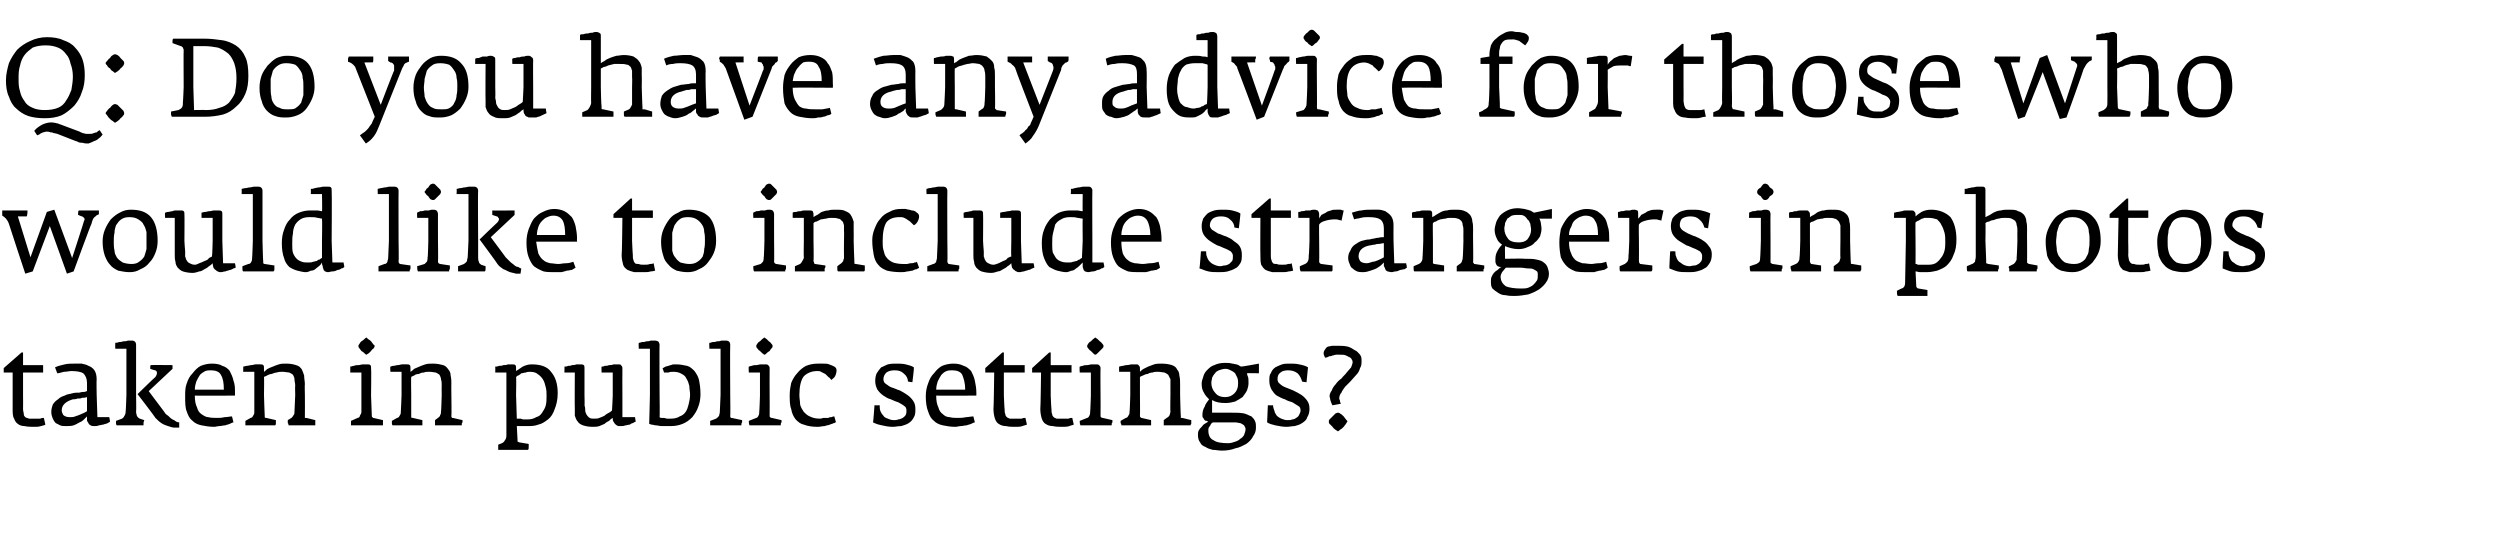
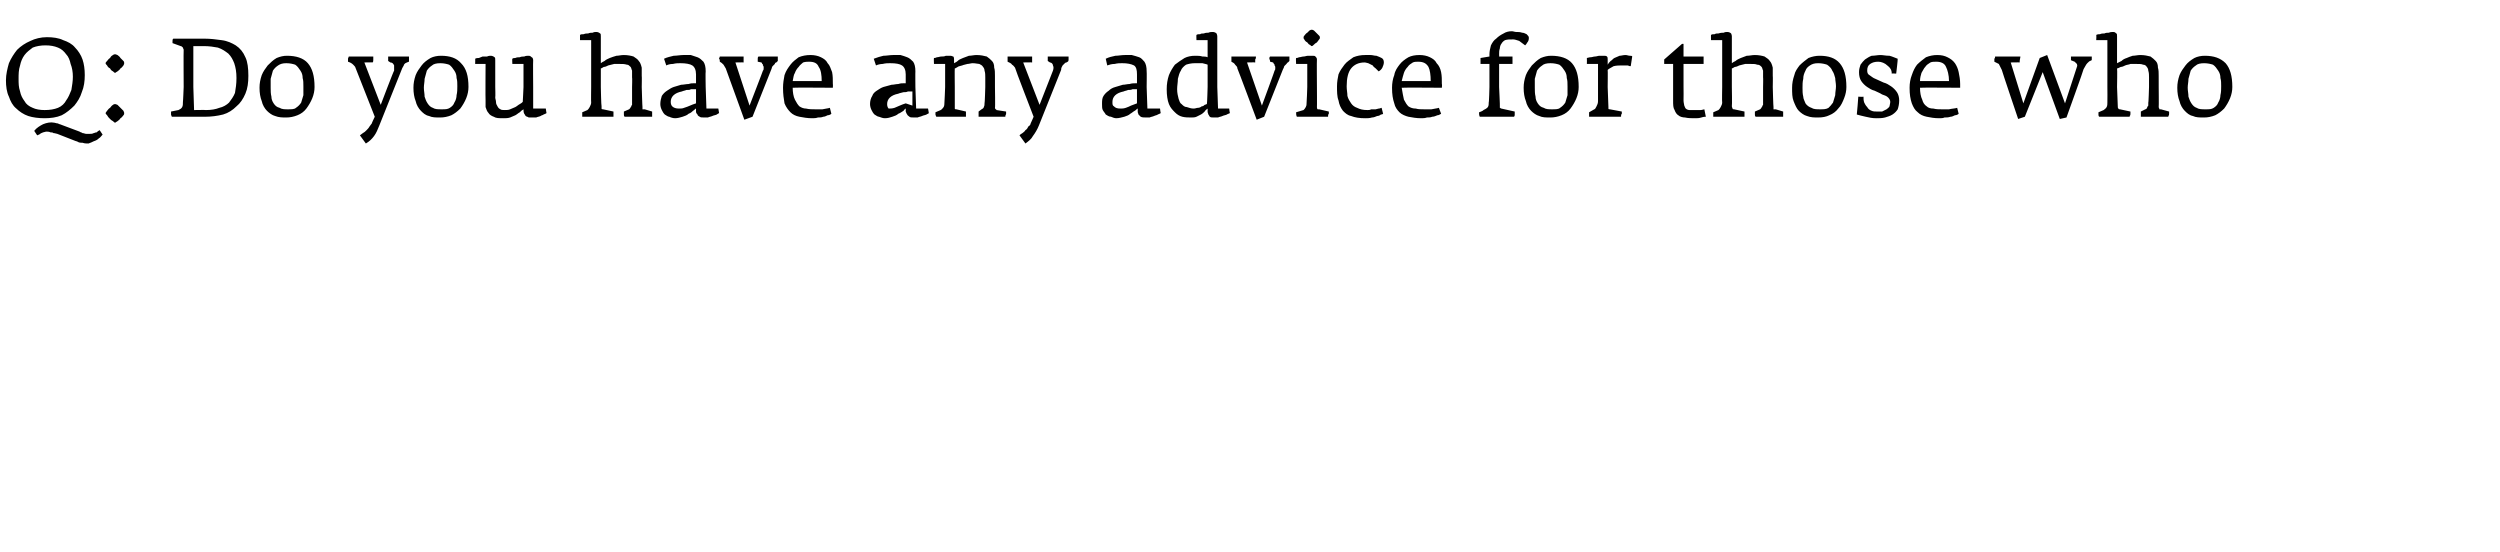
<svg xmlns="http://www.w3.org/2000/svg" version="1.1" width="336.2px" height="74.2px" viewBox="0 -3 336.2 74.2" style="top:-3px">
  <desc>Q: Do you have any advice for those who would like to include strangers in photos taken in public settings?</desc>
  <defs />
  <g id="Polygon145083">
-     <path d="m6.1 54.1l-.2-.9c-.1 0-.3 0-.5.1H3.9c-.2-.1-.4-.1-.5-.2c-.1-.1-.2-.2-.2-.4c0-.2-.1-.4-.1-.7c.02-.02 0-1.8 0-1.8v-3.1h2.7v-1H3.1v-1.7h-.2L.5 46.5v.6h1.2v4.9c0 .5 0 1 .2 1.3c.1.3.3.6.5.7c.2.2.6.3.9.3c.4.1.9.1 1.4.1c.2 0 .5 0 .8-.1c.3-.1.5-.1.6-.2zm8.7-.4l-.1-.6h-1.6l-.1-3s-.04-2.05 0-2c0-.6-.1-1-.3-1.3c-.2-.3-.5-.5-.8-.6c-.3-.2-.6-.2-.9-.3h-1c-.4 0-.9 0-1.3.1c-.4.1-.9.2-1.3.4l.3.8c.2 0 .5-.1.9-.2c.4 0 .7-.1 1-.1c.7 0 1.3.1 1.6.3c.3.3.5.7.5 1.3v1.1s-.1 0-.3.1c-.2 0-.4 0-.7.1c-.3 0-.7 0-1 .1c-.3.1-.7.1-1 .3c-.3.1-.6.2-.9.5c-.3.2-.5.4-.7.7c-.1.3-.2.6-.2 1c0 .4.1.6.2.9c.1.2.2.4.4.6l.6.3c.2.1.5.1.8.1c.3 0 .7 0 1-.1c.3-.1.6-.3.8-.4c.3-.1.5-.3.6-.4l.4-.4v.5c0 .1.1.3.2.4c0 .1.1.2.3.3c.1.1.3.1.6.1c.1 0 .3 0 .5-.1c.2 0 .4-.1.6-.1c.2-.1.4-.1.6-.2c.1-.1.2-.1.3-.2zm-3.1-1.4c-.3.2-.6.3-.8.4c-.2.1-.5.2-.8.3c-.2.1-.5.1-.7.1c-.4 0-.7-.1-.9-.3c-.1-.2-.2-.4-.2-.6c0-.7.5-1.2 1.5-1.5c.2 0 .4 0 .6-.1c.3 0 .5 0 .6-.1c.2 0 .4 0 .7-.1v1.9zm12.4 1.5c-.1 0-.2 0-.4-.1c-.1-.1-.3-.2-.5-.3c-.2-.1-.4-.3-.6-.5c-.2-.1-.4-.3-.5-.5L20 49.6l3.2-3v-.5s-2.94-.03-2.9 0c-.1 0-.1.2-.1.3c.03 0 0 .2 0 .2c0 0 .67.24.7.2l.2.2v.2c0 .2-.1.3-.2.5c0-.05-2.4 2.3-2.4 2.3c0 0 2.45 3.19 2.4 3.2c.3.3.5.5.8.7c.3.2.6.3.9.4c.3.1.6.2.8.2h.7v-.7zm-4.7-.3l-.6-.2c-.2-.1-.3-.2-.4-.4c0-.1-.1-.3-.1-.5c.04-.03 0-2.3 0-2.3c0 0-.01-6.7 0-6.7c0-.4-.2-.6-.6-.6h-.5c-.2.1-.4.1-.6.1c-.3.1-.4.1-.6.1c-.2.1-.4.1-.5.1c-.02.04 0 .8 0 .8h1.5v6.2s-.07 2.18-.1 2.2c0 .1 0 .3-.1.5c-.1.2-.2.4-.4.5l-.8.3v.3c0 .1 0 .2.1.3h3.6v-.3c0-.2.1-.3.1-.4zm12.2-3.3v-.4c0-.6 0-1.1-.2-1.6c-.1-.5-.3-.9-.5-1.3c-.2-.3-.6-.6-1-.7c-.3-.2-.8-.3-1.4-.3c-.5 0-1 .1-1.5.3c-.4.2-.8.6-1.1 1c-.4.4-.6.8-.8 1.4c-.2.5-.2 1.1-.2 1.7c0 .8 0 1.5.2 2c.2.6.4 1 .8 1.3c.3.3.7.5 1.2.6c.5.1 1.1.2 1.7.2c.2 0 .5-.1.7-.1c.3 0 .5-.1.8-.1c.2-.1.4-.1.6-.2c.2-.1.4-.2.5-.2l-.2-.8c-.3 0-.6.1-1 .1c-.4.1-.7.1-1 .1c-.4 0-.8 0-1.2-.1c-.3 0-.6-.2-.9-.4c-.3-.2-.5-.5-.6-.9c-.2-.4-.3-.9-.3-1.6c-.01.03 5.4 0 5.4 0zm-1.5-.8h-3.9c0-.4.1-.8.2-1.1c.2-.4.3-.6.5-.9c.2-.2.5-.4.7-.5c.3-.1.5-.1.8-.1c.6 0 1.1.2 1.3.6c.3.5.4 1.1.4 2zm12.3 4.2v-.1l-1.2-.3h-.2v-.2c.02.01 0-2.9 0-2.9c0 0-.04-1.45 0-1.4c0-.4-.1-.8-.1-1.2c-.1-.3-.2-.6-.3-.8c-.2-.3-.4-.5-.8-.6c-.3-.1-.7-.2-1.3-.2c-.4 0-.7 0-1 .1c-.3.1-.6.2-.8.3c-.3.1-.5.2-.7.3c-.2.1-.3.3-.5.4v-.5c0-.2 0-.3-.1-.4c-.1-.1-.2-.1-.4-.1h-.6c-.2 0-.4.1-.6.1c-.2 0-.4.1-.6.1c-.2 0-.3.1-.5.1c.03 0 0 .7 0 .7h1.5v5.4c0 .1 0 .3-.1.4c-.1.2-.2.4-.4.4l-.7.4v.6h4s.1-.1.1-.2v-.5l-1.3-.3c-.1 0-.2 0-.2-.1v-.2c-.02-.04-.1-2.8-.1-2.8c0 0 .04-2.4 0-2.4c.1-.1.3-.1.4-.2c.2-.1.4-.2.6-.2c.3-.1.5-.2.7-.2c.3-.1.5-.1.8-.1c.3 0 .7.1.9.1c.2.1.4.2.5.3c.1.2.2.4.2.6c0 .3.1.5.1.9c-.04-.02 0 1.2 0 1.2l-.1 2.3c0 .1 0 .3-.1.4c-.1.2-.2.3-.3.4l-.5.3v.4c.1.1.1.2.1.3h3.6v-.6zm8-10.1l-.2-.2c-.1-.1-.2-.3-.3-.4c-.1-.1-.2-.2-.4-.3l-.2-.2c-.1 0-.2.1-.3.2c-.1.1-.2.2-.4.3c-.1.1-.2.2-.3.4c-.1.1-.1.2-.1.2c0 .1 0 .2.1.3c.1.1.2.3.3.4c.2.1.3.2.4.3c.1.1.2.2.3.2c0 0 .1-.1.3-.2l.3-.3c.1-.2.3-.3.4-.4c0-.1.1-.2.1-.3zm1.1 10.1v-.1l-1.3-.3s-.1 0-.1-.1c-.1 0-.1-.1-.1-.2l-.1-2.7s.05-3.7 0-3.7c0-.2 0-.3-.1-.4c-.1-.1-.2-.1-.5-.1h-.5c-.2 0-.4.1-.6.1c-.2 0-.4 0-.6.1c-.2 0-.3.1-.5.1c.02-.01 0 .8 0 .8h1.5v5.3c0 .2-.1.3-.2.5c0 .2-.2.3-.3.3l-.9.4v.6h4.3v-.6zm10.7 0v-.1l-1.3-.3h-.1s-.1-.1-.1-.2c.04.01 0-2.9 0-2.9c0 0-.02-1.45 0-1.4c0-.4 0-.8-.1-1.2c0-.3-.1-.6-.3-.8c-.2-.3-.4-.5-.7-.6c-.4-.1-.8-.2-1.4-.2c-.3 0-.7 0-1 .1c-.3.1-.6.2-.8.3c-.2.1-.5.2-.7.3c-.1.1-.3.3-.5.4v-.5c0-.2 0-.3-.1-.4c-.1-.1-.2-.1-.4-.1h-.6c-.2 0-.4.1-.6.1c-.2 0-.4.1-.6.1c-.2 0-.3.1-.4.1c-.05 0 0 .7 0 .7h1.5v3.1s-.08 2.27-.1 2.3c0 .1 0 .3-.1.4c-.1.2-.2.4-.4.4l-.7.4v.3c0 .1 0 .2.1.3h4v-.7l-1.3-.3c-.1 0-.2 0-.2-.1v-3s-.04-2.4 0-2.4c.1-.1.2-.1.4-.2c.1-.1.3-.2.6-.2c.2-.1.4-.2.7-.2c.2-.1.5-.1.7-.1c.4 0 .7.1.9.1c.2.1.4.2.5.3c.1.2.2.4.2.6c.1.3.1.5.1.9c-.02-.02 0 1.2 0 1.2c0 0-.06 2.3-.1 2.3c0 .1 0 .3-.1.4c0 .2-.2.3-.3.4l-.4.3v.7h3.6v-.2s0-.1.1-.2v-.2zM75 49.9c0-1.3-.3-2.2-.9-2.9c-.5-.7-1.4-1-2.6-1c-.4 0-.8.1-1.2.3l-.9.6v-.4c0-.2 0-.3-.1-.4c-.1-.1-.2-.1-.5-.1h-.5c-.2.1-.4.1-.6.1c-.2.1-.4.1-.6.1c-.2.1-.3.1-.5.1c.02.02 0 .8 0 .8h1.5v8.5c0 .3-.1.5-.2.6c-.1.2-.2.3-.4.4l-.5.2v.7h4c.1-.1.1-.2.1-.4v-.4l-1.2-.2c-.1 0-.2-.1-.3-.1v-.2l-.1-1.9h1.4c.5 0 1 0 1.5-.2c.5-.1.9-.4 1.3-.7c.4-.3.7-.8.9-1.4c.2-.5.4-1.2.4-2.1zm-1.5.3c0 .5 0 .9-.1 1.3c-.1.4-.3.7-.5 1c-.2.3-.4.5-.8.6c-.3.2-.7.3-1.1.3h-.6c-.2 0-.3-.1-.4-.1h-.5l-.1-3.2s.05-2.45 0-2.4c.1-.1.2-.2.3-.2c.2-.1.3-.2.4-.3c.2 0 .4-.1.6-.1c.2-.1.4-.1.6-.1c.4 0 .8.1 1 .3c.3.2.5.4.7.7c.2.3.3.7.4 1.1c.1.4.1.7.1 1.1zm12 3.5c-.02 0-.1-.6-.1-.6h-1.7v-2.9s-.02-3.65 0-3.7c0-.2-.1-.3-.2-.4c0-.1-.2-.1-.4-.1h-.6c-.2.1-.4.1-.6.1c-.2.1-.4.1-.6.1c-.1.1-.3.1-.4.1c-.03.05 0 .8 0 .8h1.5v3.1s-.08 1.99-.1 2c-.1.1-.2.2-.4.3c-.2.1-.4.2-.6.4c-.2.1-.4.2-.7.3c-.2.1-.4.1-.7.1c-.2 0-.5 0-.6-.1c-.2-.1-.3-.3-.4-.4c-.1-.2-.2-.4-.2-.6c0-.2 0-.4-.1-.7c.04.04 0-1.4 0-1.4v-3.6c0-.2 0-.3-.1-.4c-.1-.1-.3-.1-.5-.1h-.5c-.2.1-.4.1-.6.1c-.1.1-.3.1-.5.1c-.2.1-.3.1-.5.1c.03.03 0 .8 0 .8h1.4s-.03 4.85 0 4.9v.9c.1.3.2.6.4.8c.1.2.4.4.7.5c.3.1.7.2 1.3.2c.3 0 .6 0 .9-.1c.2-.1.5-.2.7-.3c.2-.2.4-.3.6-.4c.2-.2.3-.3.5-.4c0 .2 0 .4.1.5c.1.2.2.3.3.4c.1.1.2.1.3.2h.4c.2 0 .4 0 .6-.1c.2 0 .4-.1.6-.1c.1-.1.3-.2.4-.2c.2-.1.3-.2.4-.2zm8.7-3.7c0-.8-.1-1.4-.2-1.9c-.1-.5-.4-.9-.6-1.2c-.3-.3-.6-.6-1-.7c-.5-.1-.9-.2-1.5-.2h-.4c-.2.1-.4.1-.6.2c-.1 0-.3.1-.4.1c-.2.1-.3.2-.4.2l.2.6h.6c.2-.1.4-.1.7-.1c.4 0 .8.1 1.1.3c.2.1.5.3.6.6c.2.3.3.6.4 1c0 .4.1.8.1 1.2c0 .4-.1.9-.2 1.3c-.1.4-.2.7-.4 1c-.2.3-.5.5-.8.6c-.3.2-.7.3-1.2.3h-.5c-.1 0-.3-.1-.4-.1h-.3c-.1 0-.2 0-.3-.1c.04.03 0-3 0-3c0 0-.04-6.75 0-6.7c0-.2-.1-.4-.2-.5c-.1 0-.2-.1-.4-.1h-.6c-.2.1-.4.1-.6.1c-.2.1-.4.1-.6.1c-.2.1-.3.1-.4.1c-.04.04 0 .8 0 .8h1.5v6.2s-.09 3.91-.1 3.9c.1 0 .2.1.3.1c.2 0 .4.1.6.1c.2 0 .5.1.8.1h1.2c.6 0 1.1-.1 1.6-.3c.5-.2.9-.5 1.3-.9c.3-.4.6-.8.8-1.4c.2-.5.3-1.1.3-1.7zm5.6 3.6v-.1l-1.4-.3h-.1c-.1-.1-.1-.1-.1-.3c.04.04 0-2.8 0-2.8c0 0-.04-6.7 0-6.7c0-.4-.2-.6-.6-.6h-.6c-.2.1-.4.1-.6.1c-.2.1-.4.1-.6.1c-.2.1-.3.1-.4.1c-.05.04 0 .8 0 .8h1.5v6.2l-.1 2.3c0 .2-.1.4-.1.5c-.1.2-.3.3-.4.4l-.8.3v.6h4.2v-.1c0-.1 0-.2.1-.3v-.2zm4.1-10.1s0-.1-.1-.2c-.1-.1-.2-.3-.4-.4l-.3-.3c-.2-.1-.2-.2-.3-.2c-.1 0-.1.1-.3.2l-.3.3c-.2.1-.3.2-.4.4c-.1.1-.1.2-.1.2c0 .1 0 .2.1.3c.1.1.2.3.4.4l.3.3c.2.1.2.2.3.2c.1 0 .2-.1.3-.2c.1-.1.2-.2.4-.3c.1-.2.2-.3.3-.4c.1-.1.1-.2.1-.3zm1.2 10.1v-.1l-1.3-.3c-.1 0-.2 0-.2-.1c-.1 0-.1-.1-.1-.2c.02-.01 0-2.7 0-2.7c0 0-.02-3.7 0-3.7c0-.2-.1-.3-.2-.4c-.1-.1-.2-.1-.4-.1h-.6c-.2 0-.4.1-.6.1c-.2 0-.4 0-.6.1c-.2 0-.3.1-.4.1c-.05-.01 0 .8 0 .8h1.5v3.1s-.07 2.23-.1 2.2c0 .2 0 .3-.1.5c-.1.2-.2.3-.3.3l-1 .4c0 .2 0 .4.1.6h4.2v-.2s0-.1.1-.2v-.2zm7.4-6.8c0-.2-.1-.4-.3-.5c-.2-.1-.4-.2-.7-.3c-.2-.1-.5-.1-.8-.1h-.7c-.6 0-1.1.1-1.6.3c-.4.2-.9.6-1.2 1c-.3.3-.6.8-.8 1.3c-.1.5-.2 1-.2 1.6c0 .7 0 1.4.2 1.9c.1.6.3 1 .6 1.4c.3.3.6.6 1.1.7c.5.2 1.1.3 1.9.3c.3 0 .6-.1.9-.1c.2-.1.5-.1.7-.2c.2-.1.4-.1.5-.2c.2 0 .3-.1.3-.2l-.2-.7c-.1 0-.2 0-.4.1c-.1 0-.3 0-.4.1h-.6c-.2 0-.3.1-.5.1c-.6 0-1-.1-1.4-.3c-.3-.1-.6-.4-.8-.6c-.2-.3-.4-.6-.5-1c0-.4-.1-.8-.1-1.3c0-1.1.2-2 .6-2.5c.4-.4 1-.7 1.8-.7c.2 0 .4 0 .5.1l.6.3l.4.4c.2.1.3.3.4.4c.2-.2.4-.3.5-.5c.1-.2.2-.5.2-.8zm10.6 5.2c0-.5-.1-.8-.3-1.1c-.2-.3-.5-.6-.8-.8c-.3-.2-.6-.4-1-.6c-.4-.1-.7-.3-1.1-.4c-.3-.1-.5-.3-.8-.5c-.2-.1-.3-.4-.3-.6c0-.4.2-.7.4-.9c.3-.2.6-.3 1.1-.3c.5 0 .9.1 1.2.4c.4.3.6.7.6 1.1c.04.04.6.1.6.1c0 0 .25-1.99.2-2c-.3-.2-.7-.3-1.1-.4c-.4-.1-.9-.1-1.2-.1c-.4 0-.8 0-1.2.1c-.3.1-.6.3-.9.4c-.2.2-.4.5-.6.8c-.1.2-.2.6-.2 1c0 .5.1.8.3 1.2c.2.3.5.6.8.8c.3.2.6.4 1 .5c.4.2.7.3 1 .4c.3.2.6.3.8.5c.2.1.3.3.3.6c0 .2 0 .4-.1.6c-.1.2-.3.3-.4.4c-.2.1-.4.2-.6.2c-.2.1-.4.1-.6.1c-.3 0-.6-.1-.8-.2c-.3-.1-.5-.2-.6-.4c-.2-.2-.3-.4-.4-.6c-.1-.3-.1-.5-.1-.8c-.04.02-.7 0-.7 0c0 0-.16 2.33-.2 2.3c.4.2.7.3 1.2.4c.4.1.9.2 1.5.2c.3 0 .7-.1 1.1-.1c.3-.1.7-.2 1-.4c.3-.2.5-.4.7-.8c.2-.3.2-.7.2-1.1zm8.2-1.8v-.4c0-.6-.1-1.1-.2-1.6c-.1-.5-.3-.9-.5-1.3c-.3-.3-.6-.6-1-.7c-.4-.2-.8-.3-1.4-.3c-.5 0-1 .1-1.5.3c-.4.2-.8.6-1.1 1c-.4.4-.6.8-.8 1.4c-.2.5-.3 1.1-.3 1.7c0 .8.1 1.5.3 2c.2.6.4 1 .8 1.3c.3.3.7.5 1.2.6c.5.1 1 .2 1.7.2c.2 0 .5-.1.7-.1c.3 0 .5-.1.8-.1c.2-.1.4-.1.6-.2c.2-.1.4-.2.5-.2l-.2-.8c-.3 0-.7.1-1 .1c-.4.1-.8.1-1.1.1c-.4 0-.7 0-1.1-.1c-.4 0-.7-.2-.9-.4c-.3-.2-.5-.5-.6-.9c-.2-.4-.3-.9-.3-1.6c-.03.03 5.4 0 5.4 0zm-1.5-.8h-3.9c0-.4.1-.8.2-1.1c.2-.4.3-.6.5-.9c.2-.2.4-.4.7-.5c.2-.1.5-.1.8-.1c.6 0 1.1.2 1.3.6c.2.5.4 1.1.4 2zm8.3 4.7l-.2-.9c-.2 0-.3 0-.5.1h-1.6c-.2-.1-.3-.1-.4-.2c-.1-.1-.2-.2-.2-.4c-.1-.2-.1-.4-.1-.7c-.03-.02-.1-1.8-.1-1.8v-3.1h2.8v-1H135v-1.7h-.2l-2.3 2.1v.6h1.2s-.06 4.9-.1 4.9c0 .5.1 1 .2 1.3c.1.3.3.6.5.7c.3.2.6.3 1 .3c.4.1.8.1 1.3.1c.3 0 .6 0 .9-.1c.2-.1.4-.1.6-.2zm6.3 0l-.2-.9c-.2 0-.3 0-.5.1h-1.6c-.2-.1-.3-.1-.4-.2c-.1-.1-.2-.2-.2-.4c-.1-.2-.1-.4-.1-.7c-.03-.02-.1-1.8-.1-1.8v-3.1h2.8v-1h-2.8v-1.7h-.2l-2.3 2.1v.6h1.2s-.06 4.9-.1 4.9c0 .5.1 1 .2 1.3c.1.3.3.6.5.7c.3.2.6.3 1 .3c.4.1.8.1 1.3.1c.3 0 .6 0 .9-.1c.2-.1.4-.1.6-.2zm4-10.6s0-.1-.1-.2c-.1-.1-.2-.3-.4-.4l-.3-.3c-.2-.1-.2-.2-.3-.2c-.1 0-.1.1-.3.2l-.3.3c-.2.1-.3.2-.4.4c-.1.1-.1.2-.1.2c0 .1 0 .2.1.3c.1.1.2.3.4.4l.3.3c.1.1.2.2.3.2c.1 0 .2-.1.3-.2l.3-.3l.4-.4c.1-.1.1-.2.1-.3zm1.2 10.1v-.1l-1.3-.3c-.1 0-.2 0-.2-.1c-.1 0-.1-.1-.1-.2c.02-.01 0-2.7 0-2.7c0 0-.03-3.7 0-3.7c0-.2-.1-.3-.2-.4c-.1-.1-.2-.1-.4-.1h-.6c-.2 0-.4.1-.6.1c-.2 0-.4 0-.6.1c-.2 0-.3.1-.4.1c-.05-.01 0 .8 0 .8h1.5v3.1s-.07 2.23-.1 2.2c0 .2 0 .3-.1.5c-.1.2-.2.3-.3.3l-1 .4c0 .2 0 .4.1.6h4.2v-.2s0-.1.1-.2v-.2zm10.6 0v-.1l-1.2-.3h-.2v-.2c-.03.01-.1-2.9-.1-2.9v-1.4c0-.4 0-.8-.1-1.2c0-.3-.1-.6-.3-.8c-.1-.3-.4-.5-.7-.6c-.3-.1-.8-.2-1.4-.2c-.3 0-.7 0-1 .1c-.3.1-.5.2-.8.3l-.6.3c-.2.1-.4.3-.5.4v-.5c0-.2-.1-.3-.2-.4c0-.1-.2-.1-.4-.1h-.5c-.2 0-.4.1-.7.1c-.2 0-.4.1-.5.1c-.2 0-.4.1-.5.1c-.02 0 0 .7 0 .7h1.5v3.1s-.06 2.27-.1 2.3c0 .1 0 .3-.1.4c-.1.2-.2.4-.4.4l-.7.4v.3c.1.1.1.2.1.3h4v-.7l-1.3-.3c-.1 0-.1 0-.1-.1c-.1 0-.1-.1-.1-.2c.03-.04 0-2.8 0-2.8v-2.4c.1-.1.2-.1.4-.2c.2-.1.4-.2.6-.2c.2-.1.4-.2.7-.2c.2-.1.5-.1.7-.1c.4 0 .7.1.9.1c.2.1.4.2.5.3l.3.6v2.1s-.04 2.3 0 2.3c0 .1-.1.3-.1.4c-.1.2-.2.3-.4.4l-.4.3v.7h3.6s0-.1.1-.2v-.4zm9.1-6.4v-1.3s-2.41.44-2.4.4s-.1 0-.2-.1c-.1-.1-.2-.1-.4-.2c-.2 0-.4-.1-.6-.1c-.3-.1-.6-.1-1-.1c-.5 0-1 .1-1.4.3c-.4.1-.7.4-1 .7c-.2.2-.4.5-.5.9c-.1.3-.2.6-.2.9c0 .5.1.9.3 1.2c.2.4.4.6.7.9c-.2.3-.5.6-.6 1c-.2.3-.3.7-.3 1.1c0 .2 0 .3.1.4c.1.1.1.2.2.3c.1.1.2.1.3.1c.1.1.2.1.2.1c-.2.1-.3.2-.5.3c-.2.1-.3.3-.4.4c-.2.2-.3.3-.4.5c-.1.2-.1.4-.1.6c0 .4.1.8.3 1c.1.3.4.5.7.6c.3.2.6.3 1 .4c.4 0 .8.1 1.2.1c.7 0 1.3-.1 1.8-.3c.6-.1 1.1-.4 1.5-.6c.4-.3.7-.6.9-1c.3-.4.4-.8.4-1.2c0-.3 0-.6-.1-.8c-.1-.3-.3-.5-.5-.7c-.3-.1-.6-.3-1-.4c-.5-.1-1-.1-1.6-.1H163s-.01-1.67 0-1.7c.5.3 1.1.4 1.8.4c.5 0 .9-.1 1.3-.2c.4-.2.7-.4 1-.6c.2-.3.4-.5.6-.9c.1-.3.2-.6.2-1c0-.4 0-.7-.1-.9c-.1-.2-.1-.4-.1-.4c-.05-.04 1.6 0 1.6 0zm-2.8 1.4c0 .6-.2 1-.5 1.3c-.3.3-.7.5-1.2.5c-.7 0-1.1-.2-1.4-.6c-.3-.3-.5-.8-.5-1.3c0-.3.1-.5.1-.7c.1-.2.2-.4.4-.6c.1-.2.3-.3.5-.4c.3-.1.6-.2.9-.2c.3 0 .5.1.7.2c.2.1.4.2.6.4l.3.6c.1.3.1.5.1.8zm1 6.1c0 .3-.1.5-.2.8c-.1.2-.3.4-.5.5c-.2.2-.4.3-.7.4c-.3.1-.6.2-.9.2c-.9 0-1.6-.1-2-.4c-.5-.2-.7-.7-.7-1.3c0-.2 0-.4.2-.6c.1-.2.2-.4.4-.5h3c.3 0 .5.1.7.1c.2.1.4.2.5.3c.1.2.2.3.2.5zm8.6-2.7c0-.5-.1-.8-.3-1.1c-.2-.3-.5-.6-.8-.8c-.3-.2-.7-.4-1.1-.6c-.3-.1-.7-.3-1-.4c-.3-.1-.6-.3-.8-.5c-.2-.1-.3-.4-.3-.6c0-.4.1-.7.4-.9c.2-.2.6-.3 1-.3c.5 0 .9.1 1.3.4c.3.3.5.7.6 1.1c0 .04.6.1.6.1c0 0 .21-1.99.2-2c-.3-.2-.7-.3-1.2-.4c-.4-.1-.8-.1-1.2-.1c-.4 0-.8 0-1.1.1c-.3.1-.7.3-.9.4c-.3.2-.5.5-.6.8c-.2.2-.2.6-.2 1c0 .5.1.8.3 1.2c.2.3.4.6.7.8c.4.2.7.4 1.1.5c.3.2.7.3 1 .4c.3.2.5.3.8.5c.2.1.3.3.3.6c0 .2-.1.4-.2.6c-.1.2-.2.3-.4.4c-.1.1-.3.2-.5.2c-.2.1-.4.1-.7.1c-.3 0-.5-.1-.8-.2c-.2-.1-.4-.2-.6-.4c-.1-.2-.3-.4-.3-.6c-.1-.3-.2-.5-.2-.8c.02.02-.7 0-.7 0l-.1 2.3c.3.2.7.3 1.1.4c.5.1 1 .2 1.5.2c.4 0 .8-.1 1.1-.1c.4-.1.7-.2 1-.4c.3-.2.6-.4.7-.8c.2-.3.3-.7.3-1.1zm7-6.5c0-.3 0-.5-.2-.8c-.2-.2-.4-.5-.7-.6c-.3-.2-.6-.4-1-.5c-.5-.1-.9-.1-1.4-.1h-.6c-.2 0-.4.1-.6.1c-.2.1-.3.2-.4.4c-.1.1-.2.3-.2.5c0 .2.1.4.2.6c.2 0 .4-.1.6-.2c.1 0 .3 0 .4-.1c.2 0 .3-.1.5-.1h.5c.3 0 .6 0 .8.1l.6.3c.1.1.2.2.2.3c.1.1.1.2.1.3c0 .2-.1.4-.2.7c-.2.2-.4.5-.6.7c-.2.3-.5.5-.7.8c-.3.2-.6.5-.8.8c-.2.2-.4.5-.5.8c-.2.3-.3.5-.3.8c0 .1.1.3.1.5c.1.2.1.4.2.5c0 .1.1.2.1.2l1.1-.2v-.1c-.1-.1-.1-.2-.1-.3c0-.1-.1-.2-.1-.3c0-.3.1-.6.3-.8c.1-.3.3-.5.5-.8l.7-.7c.3-.3.5-.6.8-.9c.2-.2.4-.5.5-.9c.2-.3.2-.6.2-1zm-1.9 8.2c0-.1-.1-.2-.2-.3c-.1-.1-.2-.3-.3-.4c-.2-.2-.3-.3-.5-.4c-.1-.1-.2-.1-.3-.1c0 0-.1 0-.3.1l-.4.4l-.4.4c-.1.1-.1.2-.1.3c0 .1 0 .2.1.3l.4.4c.1.2.3.3.4.4c.2.1.3.2.3.2c.1 0 .2-.1.3-.2c.2-.1.3-.2.5-.4c.1-.1.2-.3.3-.4c.1-.2.2-.3.2-.3z" stroke="none" fill="#000000" />
-   </g>
+     </g>
  <g id="Polygon145082">
-     <path d="m13.3 25.6v-.3h-2.7c-.1.1-.1.3-.1.6l.5.2c.1 0 .2.1.3.2c.1.1.1.3 0 .4c.03 0-1.6 5-1.6 5l-2.4-6.5l-1 .3l-2.2 6.1l-1.7-5.5h1.2c.1-.3.1-.6.1-.8H.3v.7c.2.1.3.2.5.4c.1.1.3.4.4.7c-.02.01 2.2 6.7 2.2 6.7l1-.3l2.3-6.1L9 33.8l.9-.3s2.36-6.44 2.4-6.4c.1-.4.2-.7.4-.9c.2-.1.3-.3.4-.3c.1 0 .2-.1.2-.1v-.2zm7.9 3.8c0-1.4-.3-2.5-.9-3.2c-.6-.7-1.5-1-2.7-1c-.5 0-1 .1-1.5.4c-.4.2-.8.5-1.2.9c-.3.4-.6.9-.8 1.4c-.2.5-.3 1-.3 1.6c0 .7.1 1.3.3 1.9c.2.5.4.9.7 1.2c.3.4.7.6 1.1.8c.5.1 1 .2 1.5.2c.6 0 1-.1 1.5-.4c.5-.2.9-.5 1.2-.9c.4-.4.6-.8.8-1.3c.2-.5.3-1 .3-1.6zm-1.5-.1v1.2c-.1.4-.2.7-.3 1c-.2.3-.4.5-.7.7c-.2.2-.6.3-1 .3c-.5 0-.9-.1-1.2-.2c-.3-.2-.6-.4-.8-.7c-.1-.2-.3-.5-.3-.9c-.1-.4-.1-.8-.1-1.2c0-.4 0-.8.1-1.2c0-.4.1-.7.2-1c.2-.3.4-.6.7-.8c.3-.2.6-.3 1.1-.3c.5 0 .9.1 1.2.3c.3.2.6.4.7.7c.2.3.3.6.4 1v1.1zm12 3.7c.02-.04-.1-.6-.1-.6H30l-.1-3s.01-3.59 0-3.6c0-.2 0-.3-.1-.4c-.1-.1-.3-.1-.5-.1h-.5c-.2 0-.4.1-.6.1c-.3 0-.4.1-.6.1c-.2 0-.4.1-.5.1v.7h1.5v3.1s-.05 2.05-.1 2.1l-.4.2c-.1.2-.3.3-.6.4c-.2.1-.4.2-.7.3c-.2.1-.4.2-.6.2c-.3 0-.5-.1-.7-.2c-.2-.1-.3-.2-.4-.4c-.1-.1-.1-.3-.2-.5v-.7c-.02 0-.1-1.4-.1-1.4c0 0 .03-3.59 0-3.6c0-.2 0-.3-.1-.4c-.1-.1-.2-.1-.4-.1h-.6c-.2 0-.3 0-.5.1c-.2 0-.4.1-.6.1c-.2 0-.3.1-.4.1c-.04-.01 0 .7 0 .7h1.3v4.9c0 .4 0 .7.1 1c0 .3.1.5.3.8c.2.2.4.4.7.5c.3.1.8.2 1.3.2c.3 0 .6-.1.9-.2c.3 0 .5-.2.7-.3c.2-.1.4-.2.6-.4c.2-.1.4-.3.5-.4c0 .3.1.5.1.6c.1.1.2.3.3.3c.1.1.2.2.3.2c.1.1.3.1.4.1c.2 0 .4-.1.6-.1c.2-.1.4-.1.6-.2c.2 0 .3-.1.5-.2c.1 0 .2-.1.3-.1zm5.2-.1v-.2l-1.3-.2c-.1 0-.2-.1-.2-.1v-.2c-.03 0-.1-2.8-.1-2.8v-6.7c0-.4-.2-.6-.6-.6h-.5c-.2 0-.4.1-.6.1c-.2 0-.4.1-.6.1c-.2 0-.4.1-.5.1v.7h1.5v6.3s-.07 2.31-.1 2.3c0 .2 0 .3-.1.5c-.1.2-.2.3-.4.3l-.8.3v.3c0 .2 0 .3.1.4h4.1c0-.1.1-.1.1-.2v-.4zm9.4 0c.02.03-.1-.6-.1-.6h-1.5l-.1-2.9s.05-6.79 0-6.8c0-.2 0-.3-.1-.4c-.1-.1-.2-.1-.5-.1h-.5c-.2 0-.4.1-.6.1c-.2 0-.4.1-.6.1c-.2.1-.3.1-.5.1c.02.02 0 .7 0 .7h1.5s.05 2.33 0 2.3c-.2 0-.4-.1-.7-.1h-.9c-.5 0-1 .1-1.5.3c-.5.2-.9.5-1.2.9c-.4.4-.6.8-.8 1.4c-.2.5-.3 1.1-.3 1.8c0 .8.1 1.5.3 2c.1.5.4.9.7 1.2c.3.2.7.4 1.1.5c.4.1.8.2 1.1.2c.3 0 .5-.1.7-.2c.3 0 .5-.1.7-.3c.1-.1.3-.2.5-.4c.1-.1.2-.2.3-.4c0 .2 0 .3.1.5c0 .1 0 .2.1.4c0 .1.1.2.2.3c.1 0 .2.1.4.1c.2 0 .4-.1.6-.1c.3 0 .5-.1.7-.2c.2 0 .4-.1.5-.2c.2 0 .3-.1.4-.2zm-3-3.5v2.3c-.1 0-.2.1-.3.2c-.2 0-.3.1-.4.2c-.2 0-.3.1-.5.1c-.2.1-.4.1-.6.1c-.4 0-.7 0-.9-.1c-.3-.1-.5-.2-.7-.4c-.2-.2-.4-.5-.5-.8c-.1-.3-.1-.7-.1-1.2c0-.5 0-1 .1-1.4c0-.4.1-.8.3-1.2c.2-.3.4-.5.7-.7c.3-.2.7-.3 1.2-.3c.5 0 .8 0 1.1.1c.2 0 .4.1.6.1c.05.02 0 3 0 3zm11.9 3.5v-.2l-1.4-.2c-.1 0-.1-.1-.1-.1c0 0-.1-.1-.1-.2c.05 0 0-2.8 0-2.8c0 0-.02-6.74 0-6.7c0-.4-.2-.6-.6-.6h-.6c-.2 0-.4.1-.6.1c-.2 0-.4.1-.6.1c-.1 0-.3.1-.4.1c-.03 0 0 .7 0 .7h1.5v6.3l-.1 2.3c0 .2-.1.3-.1.5c-.1.2-.2.3-.4.3l-.8.3v.7h4.2v-.2c.1-.1.1-.1.1-.2v-.2zm4.1-10.1c0-.1 0-.1-.1-.3l-.3-.3l-.4-.4c-.1-.1-.2-.1-.3-.1c0 0-.1 0-.3.1c-.1.1-.2.2-.3.4c-.1.1-.3.2-.3.3c-.1.2-.2.2-.2.3c0 .1.1.2.2.3c0 .1.2.2.3.3c.1.2.2.3.3.4c.2.1.3.1.3.1c.1 0 .2 0 .3-.1l.4-.4l.3-.3c.1-.2.1-.2.1-.3zm1.2 10.1v-.2l-1.3-.2c-.1 0-.2-.1-.2-.1c0 0-.1-.1-.1-.2c.04-.05 0-2.8 0-2.8c0 0-.01-3.64 0-3.6c0-.2-.1-.4-.2-.5c0 0-.2-.1-.4-.1c-.2 0-.4 0-.6.1h-.6c-.2.1-.4.1-.6.1c-.1.1-.3.1-.4.2c-.03-.05 0 .7 0 .7h1.5v3.1s-.05 2.29-.1 2.3c0 .1 0 .3-.1.5l-.3.3l-1 .3c0 .2 0 .5.1.7h4.2v-.2c.1-.1.1-.1.1-.2v-.2zm9.6.2c-.1 0-.3-.1-.4-.2c-.2 0-.4-.1-.6-.3c-.1-.1-.3-.2-.5-.4l-.6-.6c.04.03-2-2.7-2-2.7l3.2-3v-.6s-2.98.03-3 0v.6l.6.2c.1 0 .2.1.2.2c.1 0 .1.1.1.2c0 .1-.1.3-.2.4c-.04.01-2.4 2.3-2.4 2.3c0 0 2.41 3.25 2.4 3.3c.2.3.5.5.8.7c.3.1.6.3.9.4c.3.1.5.1.8.2h.6l.1-.7zm-4.8-.3l-.6-.2c-.1-.1-.3-.2-.3-.4c-.1-.2-.1-.4-.1-.6v-2.2s-.05-6.74 0-6.7c0-.4-.2-.6-.6-.6h-.6c-.2 0-.4.1-.6.1c-.2 0-.4.1-.6.1c-.2 0-.3.1-.5.1c.04 0 0 .7 0 .7h1.6v6.3l-.1 2.1c0 .2-.1.4-.1.6c-.1.2-.3.3-.4.4l-.8.3v.7h3.6c.1-.1.1-.2.1-.4v-.3zm12.3-3.3s-.03-.42 0-.4c0-.6-.1-1.2-.2-1.7c-.1-.4-.3-.9-.5-1.2c-.3-.3-.6-.6-1-.8c-.4-.2-.9-.3-1.4-.3c-.6 0-1.1.2-1.5.4c-.5.2-.8.5-1.2.9c-.3.4-.5.9-.7 1.4c-.2.6-.3 1.1-.3 1.8c0 .8.1 1.5.3 2c.2.5.4.9.7 1.2c.4.3.8.5 1.3.7c.4.1 1 .1 1.6.1h.8c.3-.1.5-.1.7-.2c.3 0 .5-.1.7-.1c.2-.1.3-.2.5-.3l-.3-.8c-.3.1-.6.2-1 .2c-.4 0-.7.1-1 .1c-.4 0-.8-.1-1.1-.1c-.4-.1-.7-.2-.9-.4c-.3-.2-.5-.5-.7-.9c-.1-.4-.2-.9-.3-1.6h5.5zm-1.6-.9h-3.8c0-.4.1-.8.2-1.1c.1-.3.3-.6.5-.8c.2-.2.4-.4.7-.5c.2-.1.5-.2.8-.2c.6 0 1 .2 1.3.7c.2.4.3 1.1.3 1.9zm12.1 4.8l-.2-1c-.2.1-.3.1-.5.1c-.2.1-.5.1-.8.1c-.3 0-.5 0-.7-.1c-.2 0-.4 0-.5-.1c-.1-.1-.2-.3-.2-.4c-.1-.2-.1-.4-.1-.8c-.02.04-.1-1.8-.1-1.8v-3.1h2.8v-1H85v-1.6h-.2l-2.3 2.1v.5h1.2s-.05 4.96-.1 5c0 .5.1.9.2 1.3c.1.3.3.5.6.7c.2.1.5.2.9.3h1.3c.3 0 .6 0 .9-.1c.3 0 .5-.1.6-.1zm8.2-4c0-1.4-.3-2.5-.9-3.2c-.7-.7-1.6-1-2.8-1c-.5 0-1 .1-1.4.4c-.5.2-.9.5-1.2.9c-.3.4-.6.9-.8 1.4c-.2.5-.3 1-.3 1.6c0 .7.1 1.3.3 1.9c.1.5.4.9.7 1.2c.3.4.7.6 1.1.8c.4.1.9.2 1.5.2c.5 0 1-.1 1.5-.4c.5-.2.9-.5 1.2-.9c.3-.4.6-.8.8-1.3c.2-.5.3-1 .3-1.6zm-1.5-.1c0 .4 0 .8-.1 1.2c0 .4-.1.7-.2 1c-.2.3-.4.5-.7.7c-.3.2-.6.3-1.1.3c-.4 0-.8-.1-1.2-.2c-.3-.2-.5-.4-.7-.7c-.2-.2-.3-.5-.4-.9v-2.4c.1-.4.2-.7.3-1c.2-.3.4-.6.7-.8c.2-.2.6-.3 1.1-.3c.5 0 .9.1 1.2.3c.3.2.5.4.7.7c.2.3.3.6.3 1c.1.4.1.7.1 1.1zm9.7-6.5c0-.1 0-.1-.1-.3l-.3-.3l-.4-.4c-.1-.1-.2-.1-.3-.1c0 0-.1 0-.3.1c-.1.1-.2.2-.3.4c-.1.1-.3.2-.3.3c-.1.2-.2.2-.2.3c0 .1.1.2.2.3c0 .1.2.2.3.3c.1.2.2.3.3.4c.2.1.3.1.3.1c.1 0 .2 0 .3-.1l.4-.4l.3-.3c.1-.2.1-.2.1-.3zm1.2 10.1v-.2l-1.3-.2c-.1 0-.2-.1-.2-.1c0 0-.1-.1-.1-.2c.03-.05 0-2.8 0-2.8c0 0-.01-3.64 0-3.6c0-.2-.1-.4-.2-.5c0 0-.2-.1-.4-.1c-.2 0-.4 0-.6.1h-.6c-.2.1-.4.1-.6.1c-.1.1-.3.1-.4.2c-.03-.05 0 .7 0 .7h1.5v3.1s-.06 2.29-.1 2.3c0 .1 0 .3-.1.5l-.3.3l-1 .3c0 .2 0 .5.1.7h4.2v-.2c.1-.1.1-.1.1-.2v-.2zm10.6 0v-.2l-1.2-.2c-.1 0-.2 0-.2-.1v-.1c-.02-.03-.1-2.9-.1-2.9c0 0 .02-1.49 0-1.5v-1.1c-.1-.3-.2-.6-.4-.9c-.1-.2-.4-.4-.7-.5c-.3-.2-.8-.2-1.3-.2c-.4 0-.7 0-1 .1c-.3 0-.6.1-.9.2c-.2.1-.4.3-.6.4c-.2.1-.4.2-.5.3v-.4c0-.2-.1-.3-.1-.4c-.1-.1-.3-.1-.5-.1h-.5c-.2 0-.4 0-.6.1c-.2 0-.4 0-.6.1c-.2 0-.4 0-.5.1v.7h1.5v3.1s-.04 2.23 0 2.2c0 .2-.1.3-.2.5c-.1.2-.2.3-.3.4l-.7.3v.7h4v-.4c.1-.1.1-.2.1-.2v-.2l-1.4-.2c-.1 0-.1-.1-.1-.1c0-.1-.1-.2-.1-.3c.05.02 0-2.7 0-2.7V27c.1-.1.2-.2.4-.2l.6-.3c.2 0 .5-.1.7-.1c.3-.1.5-.1.7-.1c.4 0 .7 0 .9.1c.3 0 .4.2.5.3c.2.1.2.3.3.6v.8c.03.04 0 1.3 0 1.3c0 0-.02 2.26 0 2.3c0 .1-.1.2-.1.4c-.1.1-.2.3-.4.4l-.4.3v.3c0 .2 0 .3.1.4h3.5c.1-.1.1-.1.1-.2v-.4zm7.3-6.8c0-.2-.1-.4-.3-.5c-.2-.2-.4-.3-.7-.3c-.2-.1-.5-.1-.8-.2h-.6c-.6 0-1.1.1-1.6.4c-.5.2-.9.5-1.2.9c-.4.4-.6.9-.8 1.4c-.2.5-.3 1-.3 1.5c0 .8.1 1.4.2 2c.1.5.3 1 .6 1.3c.3.4.7.6 1.2.8c.4.1 1.1.2 1.8.2c.3 0 .6 0 .9-.1c.3 0 .5-.1.7-.1c.2-.1.4-.2.6-.2c.1-.1.2-.1.3-.2l-.3-.8c-.1.1-.2.1-.3.1c-.2.1-.3.1-.5.1c-.2 0-.4.1-.5.1h-.6c-.5 0-1-.1-1.3-.2c-.4-.2-.7-.4-.9-.7c-.2-.2-.3-.6-.4-1c-.1-.3-.1-.8-.1-1.2c0-1.2.2-2 .5-2.5c.4-.5 1-.7 1.8-.7c.2 0 .4 0 .6.1c.2.1.4.2.5.3c.2.1.3.2.5.4l.3.3c.2-.1.4-.3.5-.5c.1-.2.2-.4.2-.7zm5.4 6.8v-.2l-1.4-.2c-.1 0-.1-.1-.1-.1c0 0-.1-.1-.1-.2c.04 0 0-2.8 0-2.8c0 0-.03-6.74 0-6.7c0-.4-.2-.6-.6-.6h-.6c-.2 0-.4.1-.6.1c-.2 0-.4.1-.6.1c-.2 0-.3.1-.4.1c-.04 0 0 .7 0 .7h1.5v6.3l-.1 2.3c0 .2-.1.3-.1.5c-.1.2-.3.3-.4.3l-.8.3v.7h4.2v-.2c0-.1.1-.1.1-.2v-.2zm10.1.1c.02-.04-.1-.6-.1-.6h-1.6l-.1-3s.01-3.59 0-3.6c0-.2 0-.3-.1-.4c-.1-.1-.3-.1-.5-.1h-.5c-.2 0-.4.1-.6.1c-.2 0-.4.1-.6.1c-.2 0-.4.1-.5.1v.7h1.5v3.1s-.05 2.05 0 2.1c-.1 0-.3.1-.5.2c-.1.2-.3.3-.6.4l-.6.3c-.3.1-.5.2-.7.2c-.3 0-.5-.1-.7-.2c-.2-.1-.3-.2-.4-.4c-.1-.1-.1-.3-.2-.5v-.7c-.02 0-.1-1.4-.1-1.4c0 0 .03-3.59 0-3.6c0-.2 0-.3-.1-.4c-.1-.1-.2-.1-.4-.1h-.6c-.2 0-.3 0-.5.1c-.2 0-.4.1-.6.1c-.2 0-.3.1-.4.1c-.04-.01 0 .7 0 .7h1.3v4.9c0 .4 0 .7.1 1c0 .3.1.5.3.8c.2.2.4.4.7.5c.3.1.8.2 1.3.2c.3 0 .6-.1.9-.2c.3 0 .5-.2.7-.3c.2-.1.4-.2.6-.4c.2-.1.4-.3.5-.4c0 .3.1.5.1.6c.1.1.2.3.3.3c.1.1.2.2.3.2c.1.1.3.1.4.1c.2 0 .4-.1.6-.1c.2-.1.4-.1.6-.2c.2 0 .3-.1.5-.2c.1 0 .2-.1.3-.1zm9.4-.1c.04.03-.1-.6-.1-.6h-1.5v-2.9s-.03-6.79 0-6.8c0-.2-.1-.3-.2-.4c-.1-.1-.2-.1-.4-.1h-.6c-.2 0-.4.1-.6.1c-.2 0-.4.1-.6.1c-.2.1-.3.1-.5.1c.05.02 0 .7 0 .7h1.6s-.03 2.33 0 2.3c-.3 0-.5-.1-.8-.1h-.9c-.5 0-1 .1-1.5.3c-.4.2-.8.5-1.2.9c-.3.4-.6.8-.8 1.4c-.2.5-.3 1.1-.3 1.8c0 .8.1 1.5.3 2c.2.5.4.9.7 1.2c.4.2.7.4 1.1.5c.4.1.8.2 1.2.2c.2 0 .4-.1.7-.2c.2 0 .4-.1.6-.3c.2-.1.3-.2.5-.4l.4-.4v.5c0 .1 0 .2.1.4c0 .1.1.2.2.3c.1 0 .3.1.4.1c.2 0 .5-.1.7-.1c.2 0 .4-.1.6-.2c.2 0 .4-.1.5-.2c.2 0 .3-.1.4-.2zm-2.9-3.5l-.1 2.3c-.1 0-.2.1-.3.2c-.1 0-.3.1-.4.2c-.2 0-.3.1-.5.1c-.2.1-.4.1-.6.1c-.3 0-.6 0-.9-.1c-.3-.1-.5-.2-.7-.4c-.2-.2-.3-.5-.5-.8c-.1-.3-.1-.7-.1-1.2c0-.5 0-1 .1-1.4l.3-1.2c.2-.3.4-.5.8-.7c.3-.2.7-.3 1.2-.3c.4 0 .7 0 1 .1c.2 0 .5.1.7.1c-.03.02 0 3 0 3zm10.6.1v-.4c0-.6-.1-1.2-.2-1.7c-.1-.4-.3-.9-.5-1.2c-.3-.3-.6-.6-1-.8c-.4-.2-.8-.3-1.4-.3c-.5 0-1.1.2-1.5.4c-.4.2-.8.5-1.2.9c-.3.4-.5.9-.7 1.4c-.2.6-.3 1.1-.3 1.8c0 .8.1 1.5.3 2c.2.5.4.9.7 1.2c.4.3.8.5 1.3.7c.5.1 1 .1 1.7.1h.7c.3-.1.5-.1.7-.2c.3 0 .5-.1.7-.1c.2-.1.4-.2.5-.3l-.2-.8c-.3.1-.7.2-1.1.2c-.3 0-.7.1-1 .1c-.4 0-.8-.1-1.1-.1c-.4-.1-.7-.2-.9-.4c-.3-.2-.5-.5-.7-.9c-.1-.4-.2-.9-.2-1.6h5.4zm-1.5-.9h-3.9c0-.4.1-.8.2-1.1c.1-.3.3-.6.5-.8c.2-.2.4-.4.7-.5c.2-.1.5-.2.8-.2c.6 0 1 .2 1.3.7c.2.4.4 1.1.4 1.9zm12.3 2.6c0-.4-.1-.8-.3-1.1c-.2-.3-.5-.5-.8-.7c-.3-.3-.6-.4-1-.6c-.4-.1-.7-.3-1.1-.4c-.3-.2-.5-.3-.8-.5c-.2-.2-.3-.4-.3-.6c0-.4.2-.7.4-.9c.3-.2.6-.3 1.1-.3c.5 0 .9.1 1.2.4c.4.3.6.7.6 1.1l.6.1s.25-2.03.2-2c-.3-.2-.7-.3-1.1-.4c-.4-.1-.9-.1-1.2-.1c-.4 0-.8 0-1.2.1c-.3.1-.6.2-.9.4c-.2.2-.4.4-.6.7c-.1.3-.2.6-.2 1c0 .5.1.9.3 1.2c.2.3.5.6.8.8c.3.2.6.4 1 .6c.4.1.7.3 1 .4c.3.1.6.3.8.4c.2.2.3.4.3.6c0 .3 0 .5-.1.7l-.4.4c-.2.1-.4.2-.6.2c-.2 0-.4.1-.6.1c-.3 0-.6-.1-.8-.2c-.3-.1-.5-.3-.6-.4c-.2-.2-.3-.4-.4-.7c-.1-.2-.1-.5-.1-.7c-.04-.02-.7 0-.7 0c0 0-.16 2.29-.2 2.3c.4.1.7.3 1.2.4c.4.1.9.1 1.4.1c.4 0 .8 0 1.2-.1c.3-.1.7-.2 1-.4c.3-.1.5-.4.7-.7c.2-.3.2-.7.2-1.2zm6.9 2.2l-.2-1c-.1.1-.3.1-.5.1c-.2.1-.4.1-.8.1c-.3 0-.5 0-.7-.1c-.2 0-.4 0-.5-.1c-.1-.1-.2-.3-.2-.4c-.1-.2-.1-.4-.1-.8c.01.04 0-1.8 0-1.8v-3.1h2.7v-1h-2.7v-1.6h-.2l-2.4 2.1v.5h1.2s-.03 4.96 0 5c0 .5 0 .9.1 1.3c.2.3.3.5.6.7c.2.1.5.2.9.3h1.4c.2 0 .5 0 .8-.1c.3 0 .5-.1.6-.1zm6.8-8.1c-.1 0-.2 0-.4-.1h-.6c-.3 0-.5 0-.7.1c-.3.1-.5.1-.7.3l-.6.3c-.1.2-.3.4-.3.5v-.6c0-.2-.1-.4-.2-.5c-.1 0-.2-.1-.4-.1c-.2 0-.4 0-.6.1h-.6c-.2.1-.4.1-.6.1c-.1.1-.3.1-.4.1c-.03.04 0 .8 0 .8h1.5v3.1s-.06 1.95-.1 1.9c0 .3 0 .6-.1.8c-.1.2-.2.3-.4.4l-.7.3v.3c0 .2.1.3.1.4h4.2c.1-.1.1-.1.1-.2v-.6l-1.5-.2c-.1 0-.2-.1-.2-.1c-.1-.1-.1-.2-.1-.3c.03-.01 0-2.7 0-2.7c0 0-.03-2.25 0-2.2c.1-.2.4-.4.8-.5c.3-.1.8-.2 1.3-.2c.2 0 .4 0 .6.1c.1 0 .2 0 .3.1l.3-1.4zm8.5 7.7c.01-.04-.1-.6-.1-.6h-1.6l-.1-3s-.02-2.08 0-2.1c0-.5-.1-.9-.3-1.2c-.2-.3-.5-.5-.8-.7c-.3-.1-.6-.2-.9-.2h-1c-.4 0-.9 0-1.3.1c-.4 0-.9.2-1.3.3l.3.9c.2-.1.6-.1.9-.2c.4-.1.7-.1 1-.1c.8 0 1.3.1 1.6.3c.3.2.5.6.5 1.2v1.2h-.3c-.2 0-.4.1-.7.1c-.3.1-.6.1-.9.2c-.4 0-.7.1-1.1.2c-.3.1-.6.3-.9.5c-.3.2-.5.5-.6.8c-.2.3-.3.6-.3 1c0 .3.1.6.2.8c.1.3.2.5.4.6c.2.2.4.3.6.4c.3.1.5.1.8.1c.4 0 .7-.1 1-.2c.3-.1.6-.2.8-.3c.3-.2.5-.3.7-.5l.3-.3v.5c.1.1.1.2.2.4c0 .1.1.2.3.3c.1 0 .3.1.6.1c.1 0 .3-.1.5-.1c.2 0 .4-.1.6-.2c.2 0 .4-.1.6-.1c.1-.1.3-.2.3-.2zm-3.1-1.4c-.3.2-.6.3-.8.4c-.2.1-.5.2-.7.2c-.3.1-.6.2-.8.2c-.4 0-.7-.1-.9-.3c-.1-.2-.2-.4-.2-.6c0-.8.5-1.3 1.5-1.5c.2 0 .4-.1.7-.1c.2-.1.4-.1.6-.1c.1 0 .4-.1.6-.1v1.9zm13.5 1.3v-.2l-1.3-.2c-.1 0-.1 0-.1-.1s-.1 0-.1-.1c.04-.03 0-2.9 0-2.9c0 0-.02-1.49 0-1.5c0-.4 0-.8-.1-1.1c0-.3-.1-.6-.3-.9c-.2-.2-.4-.4-.7-.5c-.4-.2-.8-.2-1.4-.2c-.3 0-.7 0-1 .1c-.3 0-.6.1-.8.2c-.2.1-.5.3-.7.4c-.1.1-.3.2-.5.3v-.4c0-.2 0-.3-.1-.4c-.1-.1-.2-.1-.4-.1h-.6c-.2 0-.4 0-.6.1c-.2 0-.4 0-.6.1c-.2 0-.3 0-.4.1c-.04-.04 0 .7 0 .7h1.5v3.1s-.08 2.23-.1 2.2c0 .2 0 .3-.1.5c-.1.2-.2.3-.4.4l-.7.3v.3c0 .2 0 .3.1.4h4v-.8l-1.3-.2c-.1 0-.2-.1-.2-.1v-3s-.04-2.44 0-2.4c.1-.1.2-.2.4-.2c.1-.1.3-.2.6-.3c.2 0 .4-.1.7-.1c.2-.1.5-.1.7-.1c.4 0 .7 0 .9.1c.2 0 .4.2.5.3c.1.1.2.3.2.6c.1.2.1.5.1.8c-.02.04 0 1.3 0 1.3c0 0-.06 2.26-.1 2.3c0 .1 0 .2-.1.4c0 .1-.1.3-.3.4l-.4.3v.7h3.6v-.2c0-.1 0-.1.1-.2v-.2zm9.1-6.5v-1.3l-2.4.5c-.1 0-.1-.1-.2-.1c-.1-.1-.3-.2-.4-.2c-.2-.1-.4-.1-.7-.2c-.2 0-.5-.1-.9-.1c-.5 0-1 .1-1.4.3c-.4.2-.7.4-1 .7c-.2.3-.4.6-.5.9c-.1.4-.2.7-.2 1c0 .4.1.8.3 1.2c.1.3.4.6.7.8c-.3.3-.5.6-.7 1c-.2.4-.2.8-.2 1.1c0 .2 0 .4.1.5c0 .1.1.2.2.3c.1 0 .2.1.3.1h.2c-.2.1-.3.2-.5.4c-.2.1-.3.2-.5.4c-.1.1-.2.3-.3.5c-.1.2-.1.4-.1.6c0 .4 0 .7.2 1c.2.2.5.4.8.6c.3.2.6.3 1 .3c.4.1.8.1 1.2.1c.6 0 1.2-.1 1.8-.2c.6-.2 1-.4 1.5-.7c.4-.3.7-.6.9-.9c.3-.4.4-.8.4-1.2c0-.3-.1-.6-.2-.9c-.1-.2-.2-.4-.5-.6c-.2-.2-.5-.3-1-.4c-.4-.1-.9-.1-1.6-.1c.04-.05-2.6 0-2.6 0c0 0-.03-1.71 0-1.7c.5.2 1.1.4 1.8.4c.5 0 .9-.1 1.3-.3c.3-.1.7-.3.9-.6c.3-.2.5-.5.7-.8c.1-.3.2-.7.2-1c0-.4-.1-.7-.1-.9c-.1-.3-.1-.4-.2-.5c.03.02 1.7 0 1.7 0zm-2.8 1.5c0 .5-.2.9-.5 1.3c-.3.3-.7.4-1.2.4c-.7 0-1.2-.2-1.4-.5c-.3-.4-.5-.8-.5-1.4c0-.2.1-.4.1-.7l.3-.6c.2-.1.4-.3.6-.4c.3-.1.6-.1.9-.1c.3 0 .5 0 .7.1c.2.1.4.3.5.5c.2.1.3.4.4.6c0 .2.1.5.1.8zm.9 6.1c0 .3 0 .5-.1.7c-.2.3-.3.4-.5.6c-.2.2-.5.3-.7.4c-.3.1-.6.1-.9.1c-.9 0-1.6-.1-2.1-.3c-.4-.3-.7-.7-.7-1.3c0-.2.1-.4.2-.6c.2-.2.3-.4.5-.6h2c.4 0 .7.1 1 .1c.3 0 .5 0 .7.1c.2.1.4.2.5.3c.1.1.1.3.1.5zm9.6-4.5s.02-.42 0-.4c0-.6 0-1.2-.2-1.7c-.1-.4-.2-.9-.5-1.2c-.2-.3-.6-.6-.9-.8c-.4-.2-.9-.3-1.5-.3c-.5 0-1 .2-1.5.4c-.4.2-.8.5-1.1.9c-.3.4-.6.9-.8 1.4c-.1.6-.2 1.1-.2 1.8c0 .8.1 1.5.2 2c.2.5.5.9.8 1.2c.3.3.7.5 1.2.7c.5.1 1.1.1 1.7.1h.8c.2-.1.4-.1.7-.2c.2 0 .4-.1.6-.1c.2-.1.4-.2.5-.3l-.2-.8c-.3.1-.6.2-1 .2c-.4 0-.7.1-1 .1c-.4 0-.8-.1-1.2-.1c-.3-.1-.6-.2-.9-.4c-.2-.2-.5-.5-.6-.9c-.2-.4-.3-.9-.3-1.6h5.4zm-1.5-.9H211c0-.4.1-.8.3-1.1c.1-.3.2-.6.4-.8c.2-.2.5-.4.7-.5c.3-.1.5-.2.8-.2c.6 0 1.1.2 1.3.7c.3.4.4 1.1.4 1.9zm8.8-3.3c-.1 0-.2 0-.4-.1h-.6c-.3 0-.5 0-.8.1c-.2.1-.4.1-.6.3l-.6.3c-.1.2-.3.4-.4.5v-.6c0-.2 0-.4-.1-.5c-.1 0-.2-.1-.4-.1c-.2 0-.4 0-.6.1h-.6c-.2.1-.4.1-.6.1c-.2.1-.3.1-.4.1c-.05.04 0 .8 0 .8h1.5v3.1s-.07 1.95-.1 1.9c0 .3 0 .6-.1.8c-.1.2-.3.3-.4.4l-.7.3v.3c0 .2 0 .3.1.4h4.2c0-.1.1-.1.1-.2v-.6l-1.6-.2c-.1 0-.1-.1-.1-.1c-.1-.1-.1-.2-.1-.3c.02-.01 0-2.7 0-2.7c0 0-.04-2.25 0-2.2c.1-.2.4-.4.8-.5c.3-.1.8-.2 1.3-.2c.2 0 .4 0 .6.1c.1 0 .2 0 .3.1l.3-1.4zm6.5 5.9c0-.4-.1-.8-.4-1.1c-.2-.3-.4-.5-.7-.7c-.4-.3-.7-.4-1.1-.6c-.4-.1-.7-.3-1-.4c-.3-.2-.6-.3-.8-.5c-.2-.2-.3-.4-.3-.6c0-.4.1-.7.3-.9c.3-.2.7-.3 1.1-.3c.5 0 .9.1 1.2.4c.4.3.6.7.7 1.1l.5.1s.28-2.03.3-2c-.4-.2-.8-.3-1.2-.4c-.4-.1-.8-.1-1.2-.1c-.4 0-.8 0-1.1.1c-.4.1-.7.2-.9.4c-.3.2-.5.4-.7.7c-.1.3-.2.6-.2 1c0 .5.1.9.3 1.2c.2.3.5.6.8.8c.3.2.7.4 1 .6c.4.1.7.3 1 .4c.3.1.6.3.8.4c.2.2.3.4.3.6c0 .3 0 .5-.1.7c-.1.1-.2.3-.4.4c-.2.1-.3.2-.5.2c-.3 0-.5.1-.7.1c-.3 0-.6-.1-.8-.2c-.2-.1-.4-.3-.6-.4c-.2-.2-.3-.4-.4-.7c-.1-.2-.1-.5-.1-.7c-.01-.02-.7 0-.7 0c0 0-.13 2.29-.1 2.3c.3.1.7.3 1.1.4c.4.1.9.1 1.5.1c.4 0 .7 0 1.1-.1c.4-.1.7-.2 1-.4c.3-.1.5-.4.7-.7c.2-.3.3-.7.3-1.2zm8.3-8.4c0-.1 0-.1-.1-.3c-.1-.1-.2-.2-.4-.3c-.1-.2-.2-.3-.3-.4c-.2-.1-.3-.1-.3-.1c-.1 0-.2 0-.3.1c-.1.1-.2.2-.3.4c-.2.1-.3.2-.4.3c-.1.2-.1.2-.1.3c0 .1 0 .2.1.3c.1.1.2.2.4.3c.1.2.2.3.3.4c.1.1.2.1.3.1c.1 0 .1 0 .3-.1c.1-.1.2-.2.3-.4c.2-.1.3-.2.4-.3c.1-.2.1-.2.1-.3zm1.2 10.1v-.2l-1.3-.2c-.1 0-.2-.1-.2-.1c-.1 0-.1-.1-.1-.2v-2.8s-.03-3.64 0-3.6c0-.2-.1-.4-.2-.5c-.1 0-.2-.1-.4-.1c-.2 0-.4 0-.6.1h-.6c-.2.1-.4.1-.6.1c-.2.1-.3.1-.5.2c.05-.05 0 .7 0 .7h1.6v3.1s-.07 2.29-.1 2.3c0 .1 0 .3-.1.5c-.1.1-.2.2-.4.3l-.9.3c0 .2 0 .5.1.7h4.2v-.2c0-.1 0-.1.1-.2v-.2zm10.6 0v-.2l-1.2-.2c-.1 0-.2 0-.2-.1v-.1c-.03-.03-.1-2.9-.1-2.9v-1.5c0-.4 0-.8-.1-1.1c0-.3-.1-.6-.3-.9c-.2-.2-.4-.4-.7-.5c-.3-.2-.8-.2-1.4-.2c-.3 0-.7 0-1 .1c-.3 0-.5.1-.8.2c-.2.1-.4.3-.6.4c-.2.1-.4.2-.5.3v-.4c0-.2-.1-.3-.2-.4c0-.1-.2-.1-.4-.1h-.5c-.2 0-.5 0-.7.1c-.2 0-.4 0-.5.1c-.2 0-.4 0-.5.1c-.02-.04 0 .7 0 .7h1.5v3.1s-.06 2.23-.1 2.2c0 .2 0 .3-.1.5c-.1.2-.2.3-.4.4l-.7.3v.3c.1.2.1.3.1.4h4v-.8l-1.3-.2c-.1 0-.1-.1-.1-.1c-.1-.1-.1-.2-.1-.3c.03.02 0-2.7 0-2.7V27c.1-.1.2-.2.4-.2l.6-.3c.2 0 .4-.1.7-.1c.2-.1.5-.1.7-.1c.4 0 .7 0 .9.1c.2 0 .4.2.5.3c.1.1.2.3.3.6v2.1s-.04 2.26 0 2.3c0 .1-.1.2-.1.4c-.1.1-.2.3-.4.4l-.4.3v.7h3.6c0-.1 0-.1.1-.2v-.4zm12.8-3.7c0-1.3-.3-2.3-.8-3c-.6-.6-1.5-1-2.6-1c-.5 0-.9.1-1.3.3c-.3.2-.6.4-.8.6v-.3c0-.2-.1-.3-.2-.4c-.1-.1-.2-.1-.4-.1h-.6c-.2 0-.4 0-.6.1c-.2 0-.4.1-.6.1c-.2 0-.3.1-.5.1c.05-.02 0 .7 0 .7h1.6v3.1l-.1 5.5c0 .2 0 .4-.1.6c-.1.2-.3.3-.4.3l-.6.3v.2c0 .2 0 .3.1.5h4v-.8l-1.2-.2c-.1 0-.2-.1-.2-.1c-.1-.1-.1-.2-.1-.2l-.1-2c.2 0 .4.1.6.1h.9c.5 0 1-.1 1.4-.2c.5-.2 1-.4 1.3-.7c.4-.4.7-.8.9-1.4c.3-.6.4-1.3.4-2.1zm-1.5.3c0 .4 0 .8-.1 1.2c-.1.4-.3.8-.5 1c-.2.3-.4.5-.7.7c-.4.2-.7.2-1.2.2h-1.2c-.1-.1-.2-.1-.3-.1c.02.01 0-3.1 0-3.1c0 0-.03-2.49 0-2.5c0 0 .1-.1.3-.2c.1 0 .2-.1.4-.2c.1-.1.3-.1.5-.2h.6c.4 0 .8.1 1.1.2c.2.2.5.5.6.8c.2.3.3.7.4 1c.1.4.1.8.1 1.2zm12.4 3.4v-.2l-1.1-.2c-.1 0-.2-.1-.2-.1c-.1 0-.1-.1-.1-.2c.02-.03 0-2.8 0-2.8c0 0-.02-1.49 0-1.5c0-.4 0-.8-.1-1.1c0-.3-.1-.6-.3-.9c-.2-.2-.4-.4-.8-.5c-.3-.2-.7-.2-1.3-.2c-.4 0-.7 0-1 .1c-.3 0-.6.1-.8.2c-.3.1-.5.3-.7.4l-.6.3v-3.6c0-.2 0-.3-.1-.4c-.1-.1-.2-.1-.4-.1h-.6c-.2 0-.4.1-.6.1c-.2 0-.4.1-.6.1c-.2.1-.3.1-.5.1c.03.02 0 .7 0 .7h1.5v8.4c0 .3-.1.5-.1.7c-.1.1-.3.3-.4.3l-.7.3v.3c0 .2 0 .3.1.4h4.1v-.2c0-.1.1-.1.1-.2v-.4l-1.4-.2c-.1 0-.2-.1-.3-.1v-.4l-.1-2.6s.04-2.43 0-2.4c.1-.1.3-.2.5-.2c.1-.1.4-.2.6-.2c.2-.1.5-.2.7-.2c.3-.1.6-.1.8-.1c.4 0 .7 0 .9.1c.2.1.4.2.5.3c.1.2.2.3.2.6c.1.2.1.5.1.9c-.02-.05 0 1.2 0 1.2c0 0-.07 2.19-.1 2.2v.2c0 .1 0 .2-.1.3c0 .1-.1.1-.1.2l-.2.2l-.6.3c-.1.1-.1.2 0 .3v.4h3.7v-.2c0-.1.1-.1.1-.2v-.2zm8.5-3.5c0-1.4-.3-2.5-1-3.2c-.6-.7-1.5-1-2.7-1c-.5 0-1 .1-1.4.4c-.5.2-.9.5-1.2.9c-.3.4-.6.9-.8 1.4c-.2.5-.3 1-.3 1.6c0 .7.1 1.3.2 1.9c.2.5.4.9.8 1.2c.3.4.6.6 1.1.8c.4.1.9.2 1.5.2c.5 0 1-.1 1.5-.4c.4-.2.8-.5 1.2-.9c.3-.4.6-.8.8-1.3c.2-.5.3-1 .3-1.6zm-1.5-.1c0 .4 0 .8-.1 1.2c0 .4-.1.7-.3 1c-.1.3-.3.5-.6.7c-.3.2-.6.3-1.1.3c-.5 0-.9-.1-1.2-.2c-.3-.2-.5-.4-.7-.7c-.2-.2-.3-.5-.4-.9c0-.4-.1-.8-.1-1.2c0-.4.1-.8.1-1.2c.1-.4.2-.7.3-1c.2-.3.4-.6.6-.8c.3-.2.7-.3 1.2-.3c.5 0 .9.1 1.2.3c.3.2.5.4.7.7c.2.3.3.6.3 1c.1.4.1.7.1 1.1zm8.2 4.1l-.2-1c-.1.1-.3.1-.5.1c-.1.1-.4.1-.7.1c-.3 0-.6 0-.8-.1c-.2 0-.3 0-.4-.1c-.2-.1-.2-.3-.3-.4c0-.2-.1-.4-.1-.8c.04.04 0-1.8 0-1.8v-3.1h2.7v-1h-2.7v-1.6h-.2l-2.3 2.1v.5h1.2l-.1 5c0 .5.1.9.2 1.3c.1.3.3.5.5.7l.9.3h1.4c.3 0 .5 0 .8-.1c.3 0 .5-.1.6-.1zm8.2-4c0-1.4-.3-2.5-.9-3.2c-.6-.7-1.5-1-2.7-1c-.5 0-1 .1-1.4.4c-.5.2-.9.5-1.2.9c-.4.4-.6.9-.8 1.4c-.2.5-.3 1-.3 1.6c0 .7.1 1.3.2 1.9c.2.5.4.9.7 1.2c.3.4.7.6 1.2.8c.4.1.9.2 1.5.2c.5 0 1-.1 1.4-.4c.5-.2.9-.5 1.2-.9c.4-.4.7-.8.8-1.3c.2-.5.3-1 .3-1.6zm-1.4-.1c0 .4 0 .8-.1 1.2c0 .4-.1.7-.3 1c-.1.3-.3.5-.6.7c-.3.2-.7.3-1.1.3c-.5 0-.9-.1-1.2-.2c-.3-.2-.5-.4-.7-.7c-.2-.2-.3-.5-.4-.9c-.1-.4-.1-.8-.1-1.2c0-.4 0-.8.1-1.2c0-.4.1-.7.3-1c.1-.3.3-.6.6-.8c.3-.2.7-.3 1.1-.3c.5 0 .9.1 1.3.3c.3.2.5.4.7.7c.1.3.2.6.3 1c0 .4.1.7.1 1.1zm8.6 1.9c0-.4-.1-.8-.4-1.1c-.2-.3-.4-.5-.8-.7c-.3-.3-.6-.4-1-.6c-.4-.1-.7-.3-1-.4c-.4-.2-.6-.3-.8-.5c-.2-.2-.4-.4-.4-.6c0-.4.2-.7.4-.9c.3-.2.6-.3 1.1-.3c.5 0 .9.1 1.2.4c.4.3.6.7.7 1.1l.5.1s.27-2.03.3-2c-.4-.2-.8-.3-1.2-.4c-.4-.1-.8-.1-1.2-.1c-.4 0-.8 0-1.1.1c-.4.1-.7.2-1 .4c-.2.2-.4.4-.6.7c-.1.3-.2.6-.2 1c0 .5.1.9.3 1.2c.2.3.5.6.8.8c.3.2.6.4 1 .6c.4.1.7.3 1 .4c.3.1.6.3.8.4c.2.2.3.4.3.6c0 .3 0 .5-.1.7c-.1.1-.2.3-.4.4c-.2.1-.3.2-.6.2c-.2 0-.4.1-.6.1c-.3 0-.6-.1-.8-.2c-.2-.1-.4-.3-.6-.4c-.2-.2-.3-.4-.4-.7c-.1-.2-.1-.5-.1-.7c-.02-.02-.7 0-.7 0c0 0-.14 2.29-.1 2.3c.3.1.7.3 1.1.4c.4.1.9.1 1.5.1c.3 0 .7 0 1.1-.1c.4-.1.7-.2 1-.4c.3-.1.5-.4.7-.7c.2-.3.3-.7.3-1.2z" stroke="none" fill="#000000" />
-   </g>
+     </g>
  <g id="Polygon145081">
-     <path d="m11.4 7.1c0-.8-.1-1.5-.3-2.1c-.2-.6-.6-1.2-1-1.6c-.4-.5-1-.8-1.6-1c-.6-.3-1.4-.4-2.2-.4c-.8 0-1.6.2-2.2.5c-.7.3-1.3.7-1.8 1.2c-.4.5-.8 1.1-1.1 1.8C1 6.2.8 7 .8 7.8c0 .8.1 1.6.4 2.2c.2.6.5 1.2 1 1.6c.4.4 1 .8 1.6 1c.6.2 1.4.3 2.2.3c.8 0 1.6-.1 2.3-.4c.6-.3 1.2-.8 1.7-1.3c.4-.5.8-1.1 1-1.8c.3-.7.4-1.5.4-2.3zm2.4 8l-.4-.6c-.2.1-.3.2-.4.3c-.2 0-.3.1-.4.1c-.2.1-.3.1-.5.1h-.5c-.2 0-.3-.1-.5-.1c-.1-.1-.3-.1-.4-.2l-2.4-.9c-.2-.1-.4-.1-.5-.2c-.2 0-.4-.1-.5-.1c-.5-.1-1 0-1.5.2c-.4.2-.9.5-1.2.9l.4.6c.2-.1.3-.1.4-.2c.1-.1.2-.1.4-.2c.1 0 .3-.1.4-.1c.2 0 .4 0 .6.1c.1 0 .3 0 .4.1c.2 0 .4.1.5.1l2.3.9c.2.1.4.1.5.2c.2.1.4.1.6.1c.3.1.5.1.8.1c.3-.1.5-.2.7-.3c.3-.1.5-.2.7-.4c.2-.1.3-.3.5-.5zm-4-7.8c0 .6-.1 1.2-.2 1.8c-.2.5-.4 1-.7 1.4c-.2.4-.6.8-1.1 1c-.5.2-1.1.3-1.8.3c-.6 0-1.2-.1-1.6-.3c-.5-.2-.9-.5-1.1-.9c-.3-.4-.5-.8-.6-1.3c-.2-.6-.2-1.1-.2-1.7c0-.6 0-1.2.2-1.8c.1-.5.3-1 .6-1.4c.3-.4.7-.7 1.1-1c.5-.2 1.1-.3 1.7-.3c.7 0 1.2.1 1.7.3c.5.2.8.5 1.1.9c.3.3.5.8.6 1.3c.2.5.3 1.1.3 1.7zm6.9-1.8c0-.1 0-.2-.1-.3l-.4-.4c-.1-.2-.3-.3-.4-.4c-.2-.1-.3-.1-.3-.1c-.1 0-.2 0-.3.1c-.2.1-.3.2-.4.4c-.2.1-.3.3-.4.4c-.1.1-.2.2-.2.3c0 .1.1.2.2.3c.1.2.2.3.4.4c.1.2.2.3.4.4c.1.1.2.2.3.2c0 0 .1-.1.3-.2c.1-.1.3-.2.4-.4c.2-.1.3-.3.4-.4c.1-.2.1-.2.1-.3zm0 6.7s0-.1-.1-.3l-.4-.4l-.4-.4c-.2-.1-.3-.1-.3-.1c-.1 0-.2 0-.3.1c-.2.1-.3.3-.4.4c-.2.1-.3.3-.4.4c-.1.1-.2.3-.2.3c0 .1.1.2.2.3c.1.2.2.3.4.5c.1.1.2.2.4.3c.1.1.2.2.3.2c0 0 .1-.1.3-.2c.1-.1.3-.2.4-.4c.2-.1.3-.3.4-.4c.1-.1.1-.2.1-.3zm16.7-5c0-1-.1-1.9-.4-2.5c-.3-.7-.7-1.2-1.3-1.6c-.5-.3-1.1-.6-1.9-.7c-.7-.1-1.5-.2-2.3-.2h-4.2c-.1.1-.1.2-.1.3v.3l1.1.4c.1 0 .2.1.3.2c0 .1.1.2.1.3c-.03 0 0 5 0 5c0 0-.08 2.04-.1 2c0 .3 0 .5-.1.7c-.1.2-.3.3-.5.4l-1 .2v.4c0 .1.1.2.1.3h4.5c.8 0 1.6-.1 2.4-.3c.7-.2 1.3-.6 1.8-1.1c.5-.4.9-1 1.2-1.7c.3-.7.4-1.5.4-2.4zm-1.6.3c0 .8-.1 1.4-.2 2c-.2.5-.5.9-.8 1.3c-.3.3-.8.6-1.3.7c-.5.2-1.1.3-1.8.3c.03-.03-1.6 0-1.6 0L26 8.7V3.2h1.4c.7 0 1.4.1 1.9.2c.6.2 1 .5 1.4.8c.4.4.6.8.8 1.3c.2.6.3 1.2.3 2zm10.5 1.2c0-1.5-.3-2.5-.9-3.2c-.6-.7-1.6-1-2.8-1c-.5 0-.9.1-1.4.3c-.5.3-.8.6-1.2 1c-.3.4-.6.8-.8 1.3c-.2.6-.3 1.1-.3 1.7c0 .7.1 1.3.3 1.8c.1.5.4 1 .7 1.3c.3.3.7.6 1.1.7c.5.2 1 .2 1.5.2c.5 0 1-.1 1.5-.3c.5-.2.9-.5 1.2-.9c.3-.4.6-.9.8-1.4c.2-.5.3-1 .3-1.5zm-1.5-.1v1.2l-.3 1c-.2.3-.4.5-.7.7c-.2.2-.6.2-1.1.2c-.4 0-.8 0-1.1-.2c-.4-.1-.6-.3-.8-.6c-.2-.3-.3-.6-.3-.9c-.1-.4-.1-.8-.1-1.2V7.6l.3-1.1c.2-.3.4-.5.7-.7c.3-.2.6-.3 1.1-.3c.5 0 .9.1 1.2.2c.3.2.5.5.7.8c.2.3.3.6.3 1c.1.3.1.7.1 1.1zm14.2-4h-2.8v.6l.3.2c.3 0 .4.2.5.4v.7c-.04-.04-1.8 4.6-1.8 4.6L49 5.4s1.14-.03 1.1 0c.1-.1.1-.2.1-.4v-.4h-3.3c0 .1-.1.2-.1.3v.4c.3.1.5.2.7.4c.1.1.3.3.3.4l2.6 6.6s-.42.87-.4.9c-.1.1-.2.3-.3.4c-.1.2-.3.4-.4.5c-.2.2-.3.3-.5.4c-.1.1-.3.2-.4.3l.8 1.1c.5-.3.8-.6 1.1-1c.3-.4.5-.9.7-1.4l3-7.5c.1-.3.2-.4.3-.6c0-.1.1-.2.2-.3c.1 0 .2-.1.2-.1c.1 0 .2-.1.3-.1v-.7zm8 4.1c0-1.5-.3-2.5-1-3.2c-.6-.7-1.5-1-2.7-1c-.5 0-1 .1-1.4.3c-.5.3-.9.6-1.2 1c-.3.4-.6.8-.8 1.3c-.2.6-.3 1.1-.3 1.7c0 .7.1 1.3.3 1.8c.1.5.4 1 .7 1.3c.3.3.6.6 1.1.7c.4.2.9.2 1.5.2c.5 0 1-.1 1.5-.3c.4-.2.8-.5 1.2-.9c.3-.4.6-.9.8-1.4c.2-.5.3-1 .3-1.5zm-1.5-.1c0 .4 0 .8-.1 1.2c0 .3-.1.7-.3 1c-.1.3-.3.5-.6.7c-.3.2-.6.2-1.1.2c-.5 0-.9 0-1.2-.2c-.3-.1-.5-.3-.7-.6c-.2-.3-.3-.6-.4-.9c0-.4-.1-.8-.1-1.2c0-.4.1-.8.1-1.2l.3-1.1c.2-.3.4-.5.7-.7c.2-.2.6-.3 1.1-.3c.5 0 .9.1 1.2.2c.3.2.5.5.7.8c.2.3.3.6.3 1c.1.3.1.7.1 1.1zm12 3.6c-.02.02-.1-.6-.1-.6h-1.7V8.7s-.03-3.63 0-3.6c0-.2-.1-.4-.2-.4c-.1-.1-.2-.2-.4-.2c-.2 0-.4 0-.6.1c-.2 0-.4 0-.6.1c-.2 0-.4 0-.6.1c-.1 0-.3 0-.4.1c-.04-.03 0 .7 0 .7h1.5v3.1s-.09 2.01-.1 2c-.1.1-.2.2-.4.3c-.2.1-.4.3-.6.4c-.2.1-.5.2-.7.3c-.2.1-.5.1-.7.1c-.2 0-.5 0-.6-.1c-.2-.1-.3-.2-.4-.4c-.1-.2-.2-.3-.2-.6c0-.2-.1-.4-.1-.6c.04-.04 0-1.4 0-1.4V5.1c0-.2 0-.4-.1-.4c-.1-.1-.3-.2-.5-.2c-.1 0-.3 0-.5.1h-.6c-.2.1-.3.1-.5.2c-.2 0-.3 0-.5.1c.02-.04 0 .7 0 .7h1.4s-.03 4.87 0 4.9v.9c.1.3.2.6.4.8c.1.2.4.4.7.5c.3.2.7.2 1.3.2c.3 0 .6 0 .9-.1c.2-.1.5-.2.7-.3c.2-.1.4-.3.6-.4c.2-.2.3-.3.5-.4c0 .2 0 .4.1.6c.1.1.1.2.2.3c.1.1.3.1.4.2h1c.2-.1.4-.1.6-.2c.1-.1.3-.1.4-.2c.2-.1.3-.1.4-.2zm14.2-.1v-.1l-1-.3h-.3v-.3c-.02.03-.1-2.7-.1-2.7c0 0 .03-1.53 0-1.5V6.1c-.1-.4-.2-.7-.4-.9c-.1-.2-.4-.4-.7-.6c-.3-.1-.8-.2-1.3-.2c-.4 0-.7.1-1 .1c-.4.1-.6.2-.9.3c-.2.1-.5.2-.7.4c-.2.1-.4.2-.5.3V1.9c0-.2 0-.4-.1-.4c-.1-.1-.3-.2-.5-.2c-.2 0-.3 0-.5.1c-.2 0-.4 0-.6.1c-.2 0-.4 0-.6.1c-.2 0-.4 0-.5.1v.7h1.5v6.3s-.03 2.09 0 2.1c0 .2-.1.4-.2.6c-.1.2-.2.3-.3.4l-.7.3v.6h4.2v-.7l-1.4-.3c-.1 0-.2 0-.2-.1v-.3c-.05-.03-.1-2.6-.1-2.6V6.2c.1 0 .2-.1.4-.2c.2 0 .4-.1.6-.2c.3-.1.5-.1.8-.2h.7c.4 0 .7 0 1 .1c.2 0 .3.1.5.3c.1.1.1.3.2.5v.9c.04.01 0 1.3 0 1.3v2.4c-.1.1-.1.2-.1.2c-.1.1-.1.2-.2.3l-.1.1l-.7.3v.4c0 .1 0 .2.1.3h3.7v-.6zm9 .1l-.1-.6H95l-.1-2.9s-.04-2.12 0-2.1c0-.6-.1-1-.3-1.3c-.2-.2-.5-.5-.8-.6l-.9-.3h-1c-.4 0-.9.1-1.3.1c-.4.1-.9.2-1.3.4l.3.9c.2-.1.5-.2.9-.2c.4-.1.7-.1 1-.1c.7 0 1.3.1 1.6.3c.3.2.5.6.5 1.2v1.2h-.3c-.2 0-.4 0-.7.1c-.3 0-.7.1-1 .1l-1 .3c-.3.1-.6.3-.9.5c-.3.2-.5.4-.7.7c-.1.3-.2.7-.2 1.1c0 .3.1.6.2.8c.1.2.2.4.4.6c.2.1.4.3.6.3c.2.1.5.2.8.2c.3 0 .7-.1 1-.2c.3-.1.6-.2.8-.4c.3-.1.5-.3.6-.4c.2-.1.3-.3.4-.3v.4c0 .2.1.3.2.4c0 .1.1.2.3.3c.1.1.3.1.6.1h.5c.2-.1.4-.1.6-.2c.2-.1.4-.1.6-.2c.1-.1.2-.1.3-.2zm-3.1-1.3c-.3.1-.6.2-.8.3c-.2.1-.5.2-.8.3c-.2.1-.5.1-.7.1c-.4 0-.7-.1-.9-.3c-.1-.1-.2-.3-.2-.6c0-.7.5-1.2 1.5-1.4c.2-.1.4-.1.6-.2c.3 0 .5 0 .6-.1h.7v1.9zm11-6.3H102c-.1.1-.1.2-.1.3v.4l.5.1s.1.1.1.2c.1 0 .1.1.1.2c.1.1.1.2.1.3c0 .2 0 .3-.1.4c.03-.03-1.8 4.7-1.8 4.7l-1.9-5.8s1.07-.03 1.1 0v-.8h-3.2c0 .1-.1.2-.1.3c.1.1.1.2.1.4c.2.1.3.2.5.4c.1.2.2.3.3.5l2.5 6.9l1.1-.4l2.5-6.3c.1-.2.1-.4.2-.5l.3-.3c0-.1.1-.2.2-.2l.2-.2v-.6zm7.4 4.2s.03-.46 0-.5c0-.6 0-1.1-.1-1.6c-.2-.5-.3-.9-.6-1.2c-.2-.4-.5-.6-.9-.8c-.4-.2-.9-.3-1.4-.3c-.6 0-1.1.1-1.6.3c-.4.3-.8.6-1.1 1c-.3.4-.6.8-.8 1.4c-.1.5-.2 1.1-.2 1.7c0 .9.1 1.5.2 2.1c.2.5.5.9.8 1.2c.3.3.7.5 1.2.6c.5.1 1.1.2 1.7.2c.3 0 .5 0 .8-.1c.2 0 .5 0 .7-.1c.2 0 .4-.1.6-.2c.2 0 .4-.1.5-.2l-.2-.8c-.3.1-.6.1-1 .2h-1c-.4 0-.8 0-1.2-.1c-.3 0-.6-.1-.9-.3c-.2-.2-.4-.5-.6-.9c-.2-.4-.3-1-.3-1.6c.01-.04 5.4 0 5.4 0zm-1.5-.9h-3.9c.1-.4.1-.8.3-1.1c.1-.3.3-.6.5-.8c.2-.3.4-.4.6-.6c.3-.1.6-.1.8-.1c.7 0 1.1.2 1.3.7c.3.4.4 1.1.4 1.9zm14.4 4.3c.02.02-.1-.6-.1-.6h-1.6l-.1-2.9s-.02-2.12 0-2.1c0-.6-.1-1-.3-1.3c-.2-.2-.5-.5-.8-.6c-.2-.1-.6-.2-.9-.3h-1c-.4 0-.9.1-1.3.1c-.4.1-.8.2-1.3.4l.3.9c.2-.1.6-.2.9-.2c.4-.1.7-.1 1-.1c.8 0 1.3.1 1.6.3c.3.2.5.6.5 1.2v1.2h-.3c-.2 0-.4 0-.7.1c-.3 0-.6.1-.9.1l-1.1.3c-.3.1-.6.3-.9.5c-.3.2-.5.4-.6.7c-.2.3-.3.7-.3 1.1c0 .3.1.6.2.8c.1.2.2.4.4.6c.2.1.4.3.6.3c.3.1.5.2.8.2c.4 0 .7-.1 1-.2c.3-.1.6-.2.8-.4c.3-.1.5-.3.7-.4c.1-.1.2-.3.3-.3v.4c.1.2.1.3.2.4c0 .1.2.2.3.3c.1.1.3.1.6.1h.5c.2-.1.4-.1.6-.2c.2-.1.4-.1.6-.2c.1-.1.3-.1.3-.2zm-3.1-1.3c-.3.1-.6.2-.8.3c-.2.1-.5.2-.7.3c-.3.1-.6.1-.8.1c-.4 0-.7-.1-.9-.3c-.1-.1-.2-.3-.2-.6c0-.7.5-1.2 1.5-1.4c.2-.1.4-.1.7-.2c.2 0 .4 0 .6-.1h.6v1.9zm13.5 1.2v-.1l-1.3-.2c0-.1-.1-.1-.1-.1c0 0-.1-.1-.1-.2c.05.03 0-2.8 0-2.8V7.2c0-.4 0-.8-.1-1.1c0-.4-.1-.7-.3-.9c-.2-.2-.4-.4-.7-.6c-.4-.1-.8-.2-1.4-.2c-.3 0-.7.1-1 .1c-.3.1-.5.2-.8.3c-.2.1-.5.2-.6.3c-.2.2-.4.3-.6.4v-.5c0-.1 0-.3-.1-.4c-.1 0-.2-.1-.4-.1h-.6c-.2.1-.4.1-.6.1c-.2 0-.4.1-.6.1c-.2.1-.3.1-.4.1c-.04.03 0 .8 0 .8h1.5v3.1s-.08 2.19-.1 2.2c0 .1 0 .3-.1.5c-.1.1-.2.3-.4.4l-.7.3v.3c0 .1.1.2.1.3h4v-.7l-1.3-.3c-.1 0-.2 0-.2-.1V8.7s-.03-2.48 0-2.5c.1 0 .2-.1.4-.2c.1-.1.3-.1.6-.2c.2-.1.4-.1.7-.2c.2 0 .5-.1.7-.1c.4 0 .7.1.9.1c.2.1.4.2.5.4c.1.1.2.3.2.5c.1.3.1.6.1.9v1.3s-.06 2.22-.1 2.2c0 .2 0 .3-.1.5c0 .1-.1.2-.3.3l-.4.3v.7h3.6v-.1c0-.1.1-.2.1-.3v-.2zm8.4-7.5h-2.8v.6l.3.2c.2 0 .4.2.4.4c.1.2.1.4 0 .7l-1.8 4.6l-2.2-5.7s1.19-.03 1.2 0v-.8h-3.3v.7c.2.1.5.2.6.4c.2.1.3.3.4.4c-.04.03 2.5 6.6 2.5 6.6c0 0-.37.87-.4.9c0 .1-.1.3-.3.4c-.1.2-.2.4-.4.5c-.1.2-.3.3-.4.4c-.2.1-.3.2-.4.3l.8 1.1c.4-.3.8-.6 1-1c.3-.4.6-.9.8-1.4l3-7.5c0-.3.1-.4.2-.6l.3-.3s.1-.1.2-.1c.1 0 .1-.1.2-.1c.1-.1.1-.2.1-.3v-.4zm12.4 7.6c-.03.02-.1-.6-.1-.6h-1.7l-.1-2.9s.03-2.12 0-2.1c0-.6-.1-1-.3-1.3c-.2-.2-.4-.5-.7-.6c-.3-.1-.6-.2-1-.3h-.9c-.5 0-.9.1-1.3.1c-.5.1-.9.2-1.3.4l.2.9c.3-.1.6-.2 1-.2c.4-.1.7-.1 1-.1c.7 0 1.2.1 1.6.3c.3.2.4.6.4 1.2v1.2h-.2c-.2 0-.5 0-.8.1c-.3 0-.6.1-.9.1l-1 .3c-.4.1-.7.3-.9.5c-.3.2-.5.4-.7.7c-.2.3-.2.7-.2 1.1c0 .3 0 .6.1.8c.1.2.3.4.4.6c.2.1.4.3.7.3c.2.1.5.2.7.2c.4 0 .7-.1 1.1-.2c.3-.1.6-.2.8-.4c.2-.1.4-.3.6-.4c.2-.1.3-.3.4-.3v.4c0 .2.1.3.1.4l.3.3c.2.1.4.1.7.1h.5c.2-.1.4-.1.6-.2c.2-.1.4-.1.5-.2c.2-.1.3-.1.4-.2zm-3.2-1.3c-.3.1-.5.2-.8.3c-.2.1-.4.2-.7.3c-.3.1-.5.1-.7.1c-.5 0-.7-.1-.9-.3c-.2-.1-.2-.3-.2-.6c0-.7.5-1.2 1.5-1.4c.2-.1.4-.1.6-.2c.2 0 .4 0 .6-.1h.6v1.9zm12.5 1.3c-.03-.01-.1-.6-.1-.6h-1.5l-.1-2.9V1.9c0-.2-.1-.4-.1-.4c-.1-.1-.3-.2-.5-.2c-.2 0-.4 0-.6.1c-.2 0-.4 0-.6.1c-.2 0-.4 0-.5.1c-.2 0-.4 0-.5.1c-.03-.02 0 .7 0 .7h1.5v2.3c-.2-.1-.5-.1-.7-.1c-.3-.1-.6-.1-1-.1c-.5 0-1 .1-1.4.3c-.5.3-.9.6-1.3.9c-.3.4-.6.9-.8 1.4c-.2.6-.3 1.2-.3 1.9c0 .8.1 1.5.3 2c.2.5.5.8.8 1.1c.3.3.6.5 1 .6c.4.1.8.1 1.2.1c.2 0 .5 0 .7-.1l.6-.3c.2-.1.4-.3.5-.4c.1-.2.3-.3.4-.4v.4c0 .2.1.3.1.4c.1.1.1.2.2.3c.1.1.3.1.5.1h.6c.2-.1.4-.1.6-.2c.2-.1.4-.1.6-.2c.1-.1.3-.1.4-.2zm-3-3.5s-.06 2.25-.1 2.3c-.1 0-.2.1-.3.1c-.1.1-.2.2-.4.2c-.1.1-.3.2-.5.2c-.2 0-.3.1-.6.1c-.3 0-.6-.1-.9-.2c-.3 0-.5-.2-.7-.4c-.2-.1-.3-.4-.4-.7c-.1-.4-.2-.8-.2-1.3c0-.5.1-.9.1-1.4c.1-.4.2-.8.4-1.1c.1-.3.4-.6.7-.8c.3-.1.7-.2 1.2-.2h1c.3.1.5.1.7.2v3zm11-4.1h-2.6c-.1.1-.1.2-.1.3c.1.2.1.3.1.4l.4.1s.1.1.1.2c.1 0 .1.1.1.2c.1.1.1.2.1.3c0 .2 0 .3-.1.4c.05-.03-1.7 4.7-1.7 4.7l-2-5.8s1.09-.03 1.1 0v-.4c.1-.1.1-.3.1-.4h-3.3v.7c.2.1.4.2.5.4c.2.2.3.3.3.5c.03 0 2.6 6.9 2.6 6.9l1-.4s2.51-6.29 2.5-6.3c.1-.2.2-.4.2-.5l.3-.3c.1-.1.1-.2.2-.2l.2-.2v-.6zm4.1-2.5c0-.1 0-.2-.1-.3l-.4-.4l-.3-.3c-.2-.1-.2-.1-.3-.1c-.1 0-.1 0-.3.1l-.3.3c-.2.1-.3.3-.4.4c-.1.1-.1.2-.1.3c0 0 0 .1.1.2c.1.2.2.3.4.4c.1.1.2.3.3.3c.2.1.2.2.3.2c.1 0 .2-.1.3-.2c.1-.1.2-.2.4-.3c.1-.1.2-.3.3-.4c.1-.1.1-.2.1-.2zm1.2 10v-.1l-1.3-.3h-.2c-.1-.1-.1-.2-.1-.3c.02.02 0-2.7 0-2.7c0 0-.03-3.68 0-3.7c0-.2-.1-.3-.2-.4c-.1-.1-.2-.1-.4-.1h-.6c-.2 0-.4.1-.6.1c-.2 0-.4.1-.6.1c-.2.1-.3.1-.4.1c-.05.02 0 .8 0 .8h1.5v3.1s-.07 2.25-.1 2.3c0 .1 0 .2-.1.4c-.1.2-.2.3-.3.4l-1 .3c0 .2 0 .4.1.6h4.2v-.1c0-.1 0-.2.1-.3v-.2zm7.4-6.7c0-.3-.1-.5-.3-.6c-.2-.1-.4-.2-.7-.3c-.3 0-.5-.1-.8-.1h-.7c-.6 0-1.1.1-1.6.3c-.4.3-.9.6-1.2 1c-.3.4-.6.8-.8 1.3c-.1.5-.2 1-.2 1.6c0 .7 0 1.4.2 1.9c.1.6.3 1 .6 1.4c.3.3.6.6 1.1.7c.5.2 1.1.3 1.9.3c.3 0 .6 0 .9-.1c.2 0 .5-.1.7-.2c.2 0 .4-.1.5-.2c.2 0 .3-.1.3-.1l-.2-.8c-.1 0-.2.1-.4.1c-.1 0-.3.1-.4.1h-.6c-.2.1-.3.1-.5.1c-.6 0-1-.1-1.4-.3c-.3-.1-.6-.3-.8-.6c-.2-.3-.4-.6-.5-1c0-.4-.1-.8-.1-1.3c0-1.1.2-1.9.6-2.4c.4-.5 1-.8 1.8-.8c.2 0 .4.1.5.1l.6.3c.1.2.3.3.4.4l.4.4c.2-.1.4-.3.5-.5c.1-.2.2-.5.2-.7zm7.8 3.4s.05-.46 0-.5c0-.6 0-1.1-.1-1.6c-.1-.5-.3-.9-.6-1.2c-.2-.4-.5-.6-.9-.8c-.4-.2-.9-.3-1.4-.3c-.6 0-1.1.1-1.5.3c-.5.3-.9.6-1.2 1c-.3.4-.6.8-.7 1.4c-.2.5-.3 1.1-.3 1.7c0 .9.1 1.5.3 2.1c.1.5.4.9.7 1.2c.3.3.8.5 1.2.6c.5.1 1.1.2 1.7.2c.3 0 .5 0 .8-.1c.2 0 .5 0 .7-.1c.2 0 .5-.1.7-.2c.2 0 .3-.1.5-.2l-.3-.8c-.3.1-.6.1-1 .2h-1c-.4 0-.8 0-1.1-.1c-.4 0-.7-.1-1-.3c-.2-.2-.4-.5-.6-.9c-.1-.4-.2-1-.3-1.6c.03-.04 5.4 0 5.4 0zm-1.5-.9h-3.9c.1-.4.2-.8.3-1.1c.1-.3.3-.6.5-.8c.2-.3.4-.4.7-.6c.2-.1.5-.1.7-.1c.7 0 1.1.2 1.4.7c.2.4.3 1.1.3 1.9zm13.2-5.8c0-.2-.1-.3-.3-.5c-.2-.1-.4-.2-.6-.2c-.3-.1-.5-.1-.8-.1c-.2 0-.4-.1-.6-.1c-.4 0-.8.1-1.1.3c-.4.2-.7.4-1 .7c-.3.2-.5.5-.7.9c-.1.4-.2.8-.2 1.2v.3l-1.2.2v.8h1.2v3.1s-.05 2.13-.1 2.1c0 .3 0 .5-.2.7c-.1.1-.3.2-.5.3l-.1.1s-.1 0-.2.1c-.1 0-.2.1-.3.1c0 .2 0 .4.1.6h4.6c.1-.1.1-.2.1-.3v-.4l-1.8-.4c-.1 0-.1-.1-.2-.1v-.2c.03.03-.1-2.6-.1-2.6V5.6h1.8v-1h-1.8s.02-.28 0-.3c0-.3 0-.5.1-.8c0-.2.1-.5.2-.6c.1-.2.3-.4.5-.5c.3-.1.6-.1 1.1-.1c.2 0 .5.1.8.2c.3.2.5.4.8.6c.1-.1.2-.2.3-.4c.1-.1.2-.3.2-.6zm6.7 6.6c0-1.5-.3-2.5-.9-3.2c-.6-.7-1.6-1-2.8-1c-.5 0-.9.1-1.4.3c-.5.3-.8.6-1.2 1c-.3.4-.6.8-.8 1.3c-.2.6-.3 1.1-.3 1.7c0 .7.1 1.3.3 1.8c.1.5.4 1 .7 1.3c.3.3.7.6 1.1.7c.4.2.9.2 1.5.2c.5 0 1-.1 1.5-.3c.5-.2.9-.5 1.2-.9c.3-.4.6-.9.8-1.4c.2-.5.3-1 .3-1.5zm-1.5-.1v1.2l-.3 1c-.2.3-.4.5-.7.7c-.2.2-.6.2-1.1.2c-.4 0-.8 0-1.1-.2c-.4-.1-.6-.3-.8-.6c-.2-.3-.3-.6-.3-.9c-.1-.4-.1-.8-.1-1.2V7.6l.3-1.1c.2-.3.4-.5.7-.7c.2-.2.6-.3 1.1-.3c.5 0 .9.1 1.2.2c.3.2.5.5.7.8c.2.3.3.6.3 1c.1.3.1.7.1 1.1zm8.7-4c0-.1-.2-.1-.3-.1c-.2 0-.4-.1-.6-.1c-.3 0-.6.1-.8.1c-.2.1-.5.2-.7.3c-.2.1-.3.3-.5.4c-.2.2-.3.3-.4.5v-.7c0-.2 0-.3-.1-.4c-.1-.1-.2-.1-.5-.1h-.5c-.2 0-.4.1-.6.1c-.2 0-.4.1-.6.1c-.2 0-.4.1-.5.1c.02 0 0 .8 0 .8h1.5v5c0 .3-.1.5-.2.7c-.1.2-.2.4-.3.4l-.7.4v.6h4.3v-.1c0-.1 0-.2.1-.3v-.3l-1.6-.3c-.1 0-.2 0-.2-.1v-.2l-.1-2.7s.03-2.29 0-2.3c.2-.2.5-.3.8-.5c.4-.1.8-.1 1.3-.1h.6c.2.1.3.1.4.1l.2-1.3zm9.9 8.1l-.2-1c-.1 0-.3.1-.5.1h-1.5c-.2 0-.4-.1-.5-.2c-.1-.1-.1-.2-.2-.4c0-.1-.1-.4-.1-.7c.02 0 0-1.8 0-1.8V5.6h2.7v-1h-2.7V2.9h-.2L223.8 5v.6h1.2v4.9c0 .6 0 1 .2 1.3c.1.3.3.6.5.7c.2.2.6.3.9.3c.4.1.9.1 1.4.1c.2 0 .5 0 .8-.1c.3-.1.5-.1.6-.1zm10.4-.6v-.1l-1-.3h-.3v-.3c-.03.03-.1-2.7-.1-2.7c0 0 .03-1.53 0-1.5V6.1c-.1-.4-.2-.7-.4-.9c-.1-.2-.4-.4-.7-.6c-.3-.1-.8-.2-1.3-.2c-.4 0-.7.1-1.1.1c-.3.1-.5.2-.8.3c-.2.1-.5.2-.7.4c-.2.1-.4.2-.5.3V1.9c0-.2-.1-.4-.1-.4c-.1-.1-.3-.2-.5-.2c-.2 0-.3 0-.5.1c-.2 0-.4 0-.7.1c-.2 0-.4 0-.5.1c-.2 0-.4 0-.5.1c-.02-.02 0 .7 0 .7h1.5v6.3s-.04 2.09 0 2.1c0 .2-.1.4-.2.6c-.1.2-.2.3-.3.4l-.7.3v.6h4.2v-.7l-1.4-.3c-.1 0-.2 0-.2-.1c0 0-.1-.2-.1-.3c.05-.03 0-2.6 0-2.6c0 0-.01-2.47 0-2.5c.1 0 .2-.1.4-.2c.2 0 .4-.1.6-.2c.3-.1.5-.1.8-.2h.7c.4 0 .7 0 .9.1c.3 0 .4.1.6.3c.1.1.1.3.2.5v.9c.03.01 0 1.3 0 1.3v2.4c-.1.1-.1.2-.1.2c-.1.1-.1.2-.2.3l-.1.1l-.7.3v.4c0 .1 0 .2.1.3h3.7v-.6zm8.5-3.4c0-1.5-.3-2.5-.9-3.2c-.6-.7-1.5-1-2.7-1c-.5 0-1 .1-1.5.3c-.4.3-.8.6-1.2 1c-.3.4-.6.8-.7 1.3c-.2.6-.3 1.1-.3 1.7c0 .7 0 1.3.2 1.8c.2.5.4 1 .7 1.3c.3.3.7.6 1.1.7c.5.2 1 .2 1.5.2c.6 0 1.1-.1 1.5-.3c.5-.2.9-.5 1.2-.9c.4-.4.6-.9.8-1.4c.2-.5.3-1 .3-1.5zm-1.4-.1c0 .4-.1.8-.1 1.2l-.3 1c-.2.3-.4.5-.6.7c-.3.2-.7.2-1.1.2c-.5 0-.9 0-1.2-.2c-.3-.1-.6-.3-.8-.6c-.1-.3-.3-.6-.3-.9c-.1-.4-.1-.8-.1-1.2c0-.4 0-.8.1-1.2c0-.4.1-.7.3-1.1c.1-.3.3-.5.6-.7c.3-.2.6-.3 1.1-.3c.5 0 .9.1 1.2.2c.3.2.6.5.7.8c.2.3.3.6.4 1c0 .3.1.7.1 1.1zm8.5 1.9c0-.4-.1-.8-.3-1.1c-.2-.3-.5-.6-.8-.8c-.3-.2-.6-.4-1-.5c-.4-.2-.7-.3-1.1-.5c-.3-.1-.5-.3-.8-.5c-.2-.1-.3-.3-.3-.6c0-.4.1-.7.4-.9c.3-.2.6-.3 1.1-.3c.4 0 .9.2 1.2.5c.4.3.6.6.6 1.1c.04-.04.6 0 .6 0c0 0 .24-1.97.2-2c-.3-.1-.7-.3-1.1-.4c-.5 0-.9-.1-1.2-.1c-.4 0-.8.1-1.2.1c-.3.1-.6.3-.9.5c-.2.2-.4.4-.6.7c-.1.3-.2.6-.2 1c0 .5.1.9.3 1.2c.2.3.5.6.8.8c.3.2.6.4 1 .5c.4.2.7.3 1 .5c.3.1.6.2.8.4c.2.2.3.4.3.6c0 .2-.1.5-.1.6c-.1.2-.3.3-.4.4l-.6.3h-.6c-.3 0-.6 0-.8-.1c-.3-.1-.5-.3-.6-.5c-.2-.2-.3-.4-.4-.6c-.1-.3-.1-.5-.1-.8c-.05.04-.7 0-.7 0c0 0-.17 2.36-.2 2.4c.4.1.7.2 1.2.3c.4.1.9.2 1.4.2c.4 0 .8 0 1.2-.1c.3-.1.7-.2 1-.4c.3-.2.5-.4.7-.7c.1-.3.2-.7.2-1.2zm8.2-1.7v-.5c0-.6-.1-1.1-.2-1.6c-.1-.5-.3-.9-.5-1.2c-.3-.4-.6-.6-1-.8c-.4-.2-.8-.3-1.4-.3c-.5 0-1 .1-1.5.3c-.4.3-.8.6-1.2 1c-.3.4-.5.8-.7 1.4c-.2.5-.3 1.1-.3 1.7c0 .9.1 1.5.3 2.1c.2.5.4.9.8 1.2c.3.3.7.5 1.2.6c.5.1 1 .2 1.7.2c.2 0 .5 0 .7-.1c.3 0 .5 0 .8-.1c.2 0 .4-.1.6-.2c.2 0 .4-.1.5-.2l-.2-.8c-.3.1-.7.1-1.1.2h-1c-.4 0-.7 0-1.1-.1c-.4 0-.7-.1-.9-.3c-.3-.2-.5-.5-.6-.9c-.2-.4-.3-1-.3-1.6c-.03-.04 5.4 0 5.4 0zm-1.5-.9h-3.9c0-.4.1-.8.2-1.1c.2-.3.3-.6.5-.8c.2-.3.4-.4.7-.6c.2-.1.5-.1.8-.1c.6 0 1.1.2 1.3.7c.2.4.4 1.1.4 1.9zm19.2-3v-.3h-2.8v.5l.5.2l.3.3c0 .1.1.2 0 .4l-1.6 4.9l-2.4-6.5l-1 .4l-2.2 6.1l-1.7-5.5s1.18-.03 1.2 0c0-.4.1-.6.1-.8h-3.4c0 .1 0 .2-.1.3v.4l.6.3l.4.8c-.04-.03 2.2 6.6 2.2 6.6l.9-.3l2.4-6L277 13l.9-.2s2.34-6.48 2.3-6.5c.2-.3.3-.6.5-.8c.2-.2.3-.3.4-.3c.1-.1.2-.1.2-.1v-.2zm10.4 7.2v-.1l-1.1-.3h-.2c0-.1-.1-.2-.1-.3c.03.03 0-2.7 0-2.7V7.2c0-.4 0-.8-.1-1.1c0-.4-.1-.7-.3-.9c-.2-.2-.4-.4-.7-.6c-.4-.1-.8-.2-1.4-.2c-.3 0-.7.1-1 .1c-.3.1-.6.2-.8.3c-.3.1-.5.2-.7.4l-.6.3V1.9c0-.2 0-.4-.1-.4c-.1-.1-.2-.2-.4-.2c-.2 0-.4 0-.6.1c-.2 0-.4 0-.6.1c-.2 0-.4 0-.6.1c-.2 0-.3 0-.5.1c.04-.02 0 .7 0 .7h1.5v6.3s.02 2.09 0 2.1c0 .2 0 .4-.1.6c-.1.2-.3.3-.4.4l-.7.3v.3c0 .1 0 .2.1.3h4.1v-.1c.1-.1.1-.2.1-.3v-.3l-1.4-.3c-.1 0-.2 0-.2-.1c-.1 0-.1-.2-.1-.3c.01-.03-.1-2.6-.1-2.6c0 0 .05-2.47 0-2.5c.1 0 .3-.1.5-.2c.2 0 .4-.1.6-.2c.2-.1.5-.1.7-.2h.8c.4 0 .7 0 .9.1c.2 0 .4.1.5.3c.1.1.2.3.2.5c.1.3.1.6.1.9v1.3s-.06 2.15-.1 2.1v.3c0 .1 0 .2-.1.2c0 .1-.1.2-.1.3c-.1 0-.1.1-.2.1l-.6.3v.7h3.7v-.1c.1-.1.1-.2.1-.3v-.2zm8.5-3.4c0-1.5-.3-2.5-.9-3.2c-.7-.7-1.6-1-2.8-1c-.5 0-1 .1-1.4.3c-.5.3-.9.6-1.2 1c-.3.4-.6.8-.8 1.3c-.2.6-.3 1.1-.3 1.7c0 .7.1 1.3.3 1.8c.1.5.4 1 .7 1.3c.3.3.6.6 1.1.7c.4.2.9.2 1.5.2c.5 0 1-.1 1.5-.3c.4-.2.8-.5 1.2-.9c.3-.4.6-.9.8-1.4c.2-.5.3-1 .3-1.5zm-1.5-.1c0 .4 0 .8-.1 1.2c0 .3-.1.7-.3 1c-.1.3-.3.5-.6.7c-.3.2-.6.2-1.1.2c-.5 0-.9 0-1.2-.2c-.3-.1-.5-.3-.7-.6c-.2-.3-.3-.6-.4-.9c0-.4-.1-.8-.1-1.2c0-.4.1-.8.1-1.2l.3-1.1c.2-.3.4-.5.7-.7c.2-.2.6-.3 1.1-.3c.5 0 .9.1 1.2.2c.3.2.5.5.7.8c.2.3.3.6.3 1c.1.3.1.7.1 1.1z" stroke="none" fill="#000000" />
+     <path d="m11.4 7.1c0-.8-.1-1.5-.3-2.1c-.2-.6-.6-1.2-1-1.6c-.4-.5-1-.8-1.6-1c-.6-.3-1.4-.4-2.2-.4c-.8 0-1.6.2-2.2.5c-.7.3-1.3.7-1.8 1.2c-.4.5-.8 1.1-1.1 1.8C1 6.2.8 7 .8 7.8c0 .8.1 1.6.4 2.2c.2.6.5 1.2 1 1.6c.4.4 1 .8 1.6 1c.6.2 1.4.3 2.2.3c.8 0 1.6-.1 2.3-.4c.6-.3 1.2-.8 1.7-1.3c.4-.5.8-1.1 1-1.8c.3-.7.4-1.5.4-2.3zm2.4 8l-.4-.6c-.2.1-.3.2-.4.3c-.2 0-.3.1-.4.1c-.2.1-.3.1-.5.1h-.5c-.2 0-.3-.1-.5-.1c-.1-.1-.3-.1-.4-.2l-2.4-.9c-.2-.1-.4-.1-.5-.2c-.2 0-.4-.1-.5-.1c-.5-.1-1 0-1.5.2c-.4.2-.9.5-1.2.9l.4.6c.2-.1.3-.1.4-.2c.1-.1.2-.1.4-.2c.1 0 .3-.1.4-.1c.2 0 .4 0 .6.1c.1 0 .3 0 .4.1c.2 0 .4.1.5.1l2.3.9c.2.1.4.1.5.2c.2.1.4.1.6.1c.3.1.5.1.8.1c.3-.1.5-.2.7-.3c.3-.1.5-.2.7-.4c.2-.1.3-.3.5-.5zm-4-7.8c0 .6-.1 1.2-.2 1.8c-.2.5-.4 1-.7 1.4c-.2.4-.6.8-1.1 1c-.5.2-1.1.3-1.8.3c-.6 0-1.2-.1-1.6-.3c-.5-.2-.9-.5-1.1-.9c-.3-.4-.5-.8-.6-1.3c-.2-.6-.2-1.1-.2-1.7c0-.6 0-1.2.2-1.8c.1-.5.3-1 .6-1.4c.3-.4.7-.7 1.1-1c.5-.2 1.1-.3 1.7-.3c.7 0 1.2.1 1.7.3c.5.2.8.5 1.1.9c.3.3.5.8.6 1.3c.2.5.3 1.1.3 1.7zm6.9-1.8c0-.1 0-.2-.1-.3l-.4-.4c-.1-.2-.3-.3-.4-.4c-.2-.1-.3-.1-.3-.1c-.1 0-.2 0-.3.1c-.2.1-.3.2-.4.4c-.2.1-.3.3-.4.4c-.1.1-.2.2-.2.3c0 .1.1.2.2.3c.1.2.2.3.4.4c.1.2.2.3.4.4c.1.1.2.2.3.2c0 0 .1-.1.3-.2c.1-.1.3-.2.4-.4c.2-.1.3-.3.4-.4c.1-.2.1-.2.1-.3zm0 6.7s0-.1-.1-.3l-.4-.4l-.4-.4c-.2-.1-.3-.1-.3-.1c-.1 0-.2 0-.3.1c-.2.1-.3.3-.4.4c-.2.1-.3.3-.4.4c-.1.1-.2.3-.2.3c0 .1.1.2.2.3c.1.2.2.3.4.5c.1.1.2.2.4.3c.1.1.2.2.3.2c0 0 .1-.1.3-.2c.1-.1.3-.2.4-.4c.2-.1.3-.3.4-.4c.1-.1.1-.2.1-.3zm16.7-5c0-1-.1-1.9-.4-2.5c-.3-.7-.7-1.2-1.3-1.6c-.5-.3-1.1-.6-1.9-.7c-.7-.1-1.5-.2-2.3-.2h-4.2c-.1.1-.1.2-.1.3v.3l1.1.4c.1 0 .2.1.3.2c0 .1.1.2.1.3c-.03 0 0 5 0 5c0 0-.08 2.04-.1 2c0 .3 0 .5-.1.7c-.1.2-.3.3-.5.4l-1 .2v.4c0 .1.1.2.1.3h4.5c.8 0 1.6-.1 2.4-.3c.7-.2 1.3-.6 1.8-1.1c.5-.4.9-1 1.2-1.7c.3-.7.4-1.5.4-2.4zm-1.6.3c0 .8-.1 1.4-.2 2c-.2.5-.5.9-.8 1.3c-.3.3-.8.6-1.3.7c-.5.2-1.1.3-1.8.3c.03-.03-1.6 0-1.6 0L26 8.7V3.2h1.4c.7 0 1.4.1 1.9.2c.6.2 1 .5 1.4.8c.4.4.6.8.8 1.3c.2.6.3 1.2.3 2zm10.5 1.2c0-1.5-.3-2.5-.9-3.2c-.6-.7-1.6-1-2.8-1c-.5 0-.9.1-1.4.3c-.5.3-.8.6-1.2 1c-.3.4-.6.8-.8 1.3c-.2.6-.3 1.1-.3 1.7c0 .7.1 1.3.3 1.8c.1.5.4 1 .7 1.3c.3.3.7.6 1.1.7c.5.2 1 .2 1.5.2c.5 0 1-.1 1.5-.3c.5-.2.9-.5 1.2-.9c.3-.4.6-.9.8-1.4c.2-.5.3-1 .3-1.5zm-1.5-.1v1.2l-.3 1c-.2.3-.4.5-.7.7c-.2.2-.6.2-1.1.2c-.4 0-.8 0-1.1-.2c-.4-.1-.6-.3-.8-.6c-.2-.3-.3-.6-.3-.9c-.1-.4-.1-.8-.1-1.2V7.6l.3-1.1c.2-.3.4-.5.7-.7c.3-.2.6-.3 1.1-.3c.5 0 .9.1 1.2.2c.3.2.5.5.7.8c.2.3.3.6.3 1c.1.3.1.7.1 1.1zm14.2-4h-2.8v.6l.3.2c.3 0 .4.2.5.4v.7c-.04-.04-1.8 4.6-1.8 4.6L49 5.4s1.14-.03 1.1 0c.1-.1.1-.2.1-.4v-.4h-3.3c0 .1-.1.2-.1.3v.4c.3.1.5.2.7.4c.1.1.3.3.3.4l2.6 6.6s-.42.87-.4.9c-.1.1-.2.3-.3.4c-.1.2-.3.4-.4.5c-.2.2-.3.3-.5.4c-.1.1-.3.2-.4.3l.8 1.1c.5-.3.8-.6 1.1-1c.3-.4.5-.9.7-1.4l3-7.5c.1-.3.2-.4.3-.6c0-.1.1-.2.2-.3c.1 0 .2-.1.2-.1c.1 0 .2-.1.3-.1v-.7zm8 4.1c0-1.5-.3-2.5-1-3.2c-.6-.7-1.5-1-2.7-1c-.5 0-1 .1-1.4.3c-.5.3-.9.6-1.2 1c-.3.4-.6.8-.8 1.3c-.2.6-.3 1.1-.3 1.7c0 .7.1 1.3.3 1.8c.1.5.4 1 .7 1.3c.3.3.6.6 1.1.7c.4.2.9.2 1.5.2c.5 0 1-.1 1.5-.3c.4-.2.8-.5 1.2-.9c.3-.4.6-.9.8-1.4c.2-.5.3-1 .3-1.5zm-1.5-.1c0 .4 0 .8-.1 1.2c0 .3-.1.7-.3 1c-.1.3-.3.5-.6.7c-.3.2-.6.2-1.1.2c-.5 0-.9 0-1.2-.2c-.3-.1-.5-.3-.7-.6c-.2-.3-.3-.6-.4-.9c0-.4-.1-.8-.1-1.2c0-.4.1-.8.1-1.2l.3-1.1c.2-.3.4-.5.7-.7c.2-.2.6-.3 1.1-.3c.5 0 .9.1 1.2.2c.3.2.5.5.7.8c.2.3.3.6.3 1c.1.3.1.7.1 1.1zm12 3.6c-.02.02-.1-.6-.1-.6h-1.7V8.7s-.03-3.63 0-3.6c0-.2-.1-.4-.2-.4c-.1-.1-.2-.2-.4-.2c-.2 0-.4 0-.6.1c-.2 0-.4 0-.6.1c-.2 0-.4 0-.6.1c-.1 0-.3 0-.4.1c-.04-.03 0 .7 0 .7h1.5v3.1s-.09 2.01-.1 2c-.1.1-.2.2-.4.3c-.2.1-.4.3-.6.4c-.2.1-.5.2-.7.3c-.2.1-.5.1-.7.1c-.2 0-.5 0-.6-.1c-.2-.1-.3-.2-.4-.4c-.1-.2-.2-.3-.2-.6c0-.2-.1-.4-.1-.6c.04-.04 0-1.4 0-1.4V5.1c0-.2 0-.4-.1-.4c-.1-.1-.3-.2-.5-.2c-.1 0-.3 0-.5.1h-.6c-.2.1-.3.1-.5.2c-.2 0-.3 0-.5.1c.02-.04 0 .7 0 .7h1.4s-.03 4.87 0 4.9v.9c.1.3.2.6.4.8c.1.2.4.4.7.5c.3.2.7.2 1.3.2c.3 0 .6 0 .9-.1c.2-.1.5-.2.7-.3c.2-.1.4-.3.6-.4c.2-.2.3-.3.5-.4c0 .2 0 .4.1.6c.1.1.1.2.2.3c.1.1.3.1.4.2h1c.2-.1.4-.1.6-.2c.1-.1.3-.1.4-.2c.2-.1.3-.1.4-.2zm14.2-.1v-.1l-1-.3h-.3v-.3c-.02.03-.1-2.7-.1-2.7c0 0 .03-1.53 0-1.5V6.1c-.1-.4-.2-.7-.4-.9c-.1-.2-.4-.4-.7-.6c-.3-.1-.8-.2-1.3-.2c-.4 0-.7.1-1 .1c-.4.1-.6.2-.9.3c-.2.1-.5.2-.7.4c-.2.1-.4.2-.5.3V1.9c0-.2 0-.4-.1-.4c-.1-.1-.3-.2-.5-.2c-.2 0-.3 0-.5.1c-.2 0-.4 0-.6.1c-.2 0-.4 0-.6.1c-.2 0-.4 0-.5.1v.7h1.5v6.3s-.03 2.09 0 2.1c0 .2-.1.4-.2.6c-.1.2-.2.3-.3.4l-.7.3v.6h4.2v-.7l-1.4-.3c-.1 0-.2 0-.2-.1v-.3c-.05-.03-.1-2.6-.1-2.6V6.2c.1 0 .2-.1.4-.2c.2 0 .4-.1.6-.2c.3-.1.5-.1.8-.2h.7c.4 0 .7 0 1 .1c.2 0 .3.1.5.3c.1.1.1.3.2.5v.9c.04.01 0 1.3 0 1.3v2.4c-.1.1-.1.2-.1.2c-.1.1-.1.2-.2.3l-.1.1l-.7.3v.4c0 .1 0 .2.1.3h3.7v-.6zm9 .1l-.1-.6H95l-.1-2.9s-.04-2.12 0-2.1c0-.6-.1-1-.3-1.3c-.2-.2-.5-.5-.8-.6l-.9-.3h-1c-.4 0-.9.1-1.3.1c-.4.1-.9.2-1.3.4l.3.9c.2-.1.5-.2.9-.2c.4-.1.7-.1 1-.1c.7 0 1.3.1 1.6.3c.3.2.5.6.5 1.2v1.2h-.3c-.2 0-.4 0-.7.1c-.3 0-.7.1-1 .1l-1 .3c-.3.1-.6.3-.9.5c-.3.2-.5.4-.7.7c-.1.3-.2.7-.2 1.1c0 .3.1.6.2.8c.1.2.2.4.4.6c.2.1.4.3.6.3c.2.1.5.2.8.2c.3 0 .7-.1 1-.2c.3-.1.6-.2.8-.4c.3-.1.5-.3.6-.4c.2-.1.3-.3.4-.3v.4c0 .2.1.3.2.4c0 .1.1.2.3.3c.1.1.3.1.6.1h.5c.2-.1.4-.1.6-.2c.2-.1.4-.1.6-.2c.1-.1.2-.1.3-.2zm-3.1-1.3c-.3.1-.6.2-.8.3c-.2.1-.5.2-.8.3c-.2.1-.5.1-.7.1c-.4 0-.7-.1-.9-.3c-.1-.1-.2-.3-.2-.6c0-.7.5-1.2 1.5-1.4c.2-.1.4-.1.6-.2c.3 0 .5 0 .6-.1h.7v1.9zm11-6.3H102c-.1.1-.1.2-.1.3v.4l.5.1s.1.1.1.2c.1 0 .1.1.1.2c.1.1.1.2.1.3c0 .2 0 .3-.1.4c.03-.03-1.8 4.7-1.8 4.7l-1.9-5.8s1.07-.03 1.1 0v-.8h-3.2c0 .1-.1.2-.1.3c.1.1.1.2.1.4c.2.1.3.2.5.4c.1.2.2.3.3.5l2.5 6.9l1.1-.4l2.5-6.3c.1-.2.1-.4.2-.5l.3-.3c0-.1.1-.2.2-.2l.2-.2v-.6zm7.4 4.2s.03-.46 0-.5c0-.6 0-1.1-.1-1.6c-.2-.5-.3-.9-.6-1.2c-.2-.4-.5-.6-.9-.8c-.4-.2-.9-.3-1.4-.3c-.6 0-1.1.1-1.6.3c-.4.3-.8.6-1.1 1c-.3.4-.6.8-.8 1.4c-.1.5-.2 1.1-.2 1.7c0 .9.1 1.5.2 2.1c.2.5.5.9.8 1.2c.3.3.7.5 1.2.6c.5.1 1.1.2 1.7.2c.3 0 .5 0 .8-.1c.2 0 .5 0 .7-.1c.2 0 .4-.1.6-.2c.2 0 .4-.1.5-.2l-.2-.8c-.3.1-.6.1-1 .2h-1c-.4 0-.8 0-1.2-.1c-.3 0-.6-.1-.9-.3c-.2-.2-.4-.5-.6-.9c-.2-.4-.3-1-.3-1.6c.01-.04 5.4 0 5.4 0zm-1.5-.9h-3.9c.1-.4.1-.8.3-1.1c.1-.3.3-.6.5-.8c.2-.3.4-.4.6-.6c.3-.1.6-.1.8-.1c.7 0 1.1.2 1.3.7c.3.4.4 1.1.4 1.9zm14.4 4.3c.02.02-.1-.6-.1-.6h-1.6l-.1-2.9s-.02-2.12 0-2.1c0-.6-.1-1-.3-1.3c-.2-.2-.5-.5-.8-.6c-.2-.1-.6-.2-.9-.3h-1c-.4 0-.9.1-1.3.1c-.4.1-.8.2-1.3.4l.3.9c.2-.1.6-.2.9-.2c.4-.1.7-.1 1-.1c.8 0 1.3.1 1.6.3c.3.2.5.6.5 1.2v1.2h-.3c-.2 0-.4 0-.7.1c-.3 0-.6.1-.9.1l-1.1.3c-.3.1-.6.3-.9.5c-.3.2-.5.4-.6.7c-.2.3-.3.7-.3 1.1c0 .3.1.6.2.8c.1.2.2.4.4.6c.2.1.4.3.6.3c.3.1.5.2.8.2c.4 0 .7-.1 1-.2c.3-.1.6-.2.8-.4c.3-.1.5-.3.7-.4c.1-.1.2-.3.3-.3v.4c.1.2.1.3.2.4c0 .1.2.2.3.3c.1.1.3.1.6.1h.5c.2-.1.4-.1.6-.2c.2-.1.4-.1.6-.2c.1-.1.3-.1.3-.2zm-3.1-1.3c-.3.1-.6.2-.8.3c-.2.1-.5.2-.7.3c-.3.1-.6.1-.8.1c-.1-.1-.2-.3-.2-.6c0-.7.5-1.2 1.5-1.4c.2-.1.4-.1.7-.2c.2 0 .4 0 .6-.1h.6v1.9zm13.5 1.2v-.1l-1.3-.2c0-.1-.1-.1-.1-.1c0 0-.1-.1-.1-.2c.05.03 0-2.8 0-2.8V7.2c0-.4 0-.8-.1-1.1c0-.4-.1-.7-.3-.9c-.2-.2-.4-.4-.7-.6c-.4-.1-.8-.2-1.4-.2c-.3 0-.7.1-1 .1c-.3.1-.5.2-.8.3c-.2.1-.5.2-.6.3c-.2.2-.4.3-.6.4v-.5c0-.1 0-.3-.1-.4c-.1 0-.2-.1-.4-.1h-.6c-.2.1-.4.1-.6.1c-.2 0-.4.1-.6.1c-.2.1-.3.1-.4.1c-.04.03 0 .8 0 .8h1.5v3.1s-.08 2.19-.1 2.2c0 .1 0 .3-.1.5c-.1.1-.2.3-.4.4l-.7.3v.3c0 .1.1.2.1.3h4v-.7l-1.3-.3c-.1 0-.2 0-.2-.1V8.7s-.03-2.48 0-2.5c.1 0 .2-.1.4-.2c.1-.1.3-.1.6-.2c.2-.1.4-.1.7-.2c.2 0 .5-.1.7-.1c.4 0 .7.1.9.1c.2.1.4.2.5.4c.1.1.2.3.2.5c.1.3.1.6.1.9v1.3s-.06 2.22-.1 2.2c0 .2 0 .3-.1.5c0 .1-.1.2-.3.3l-.4.3v.7h3.6v-.1c0-.1.1-.2.1-.3v-.2zm8.4-7.5h-2.8v.6l.3.2c.2 0 .4.2.4.4c.1.2.1.4 0 .7l-1.8 4.6l-2.2-5.7s1.19-.03 1.2 0v-.8h-3.3v.7c.2.1.5.2.6.4c.2.1.3.3.4.4c-.04.03 2.5 6.6 2.5 6.6c0 0-.37.87-.4.9c0 .1-.1.3-.3.4c-.1.2-.2.4-.4.5c-.1.2-.3.3-.4.4c-.2.1-.3.2-.4.3l.8 1.1c.4-.3.8-.6 1-1c.3-.4.6-.9.8-1.4l3-7.5c0-.3.1-.4.2-.6l.3-.3s.1-.1.2-.1c.1 0 .1-.1.2-.1c.1-.1.1-.2.1-.3v-.4zm12.4 7.6c-.03.02-.1-.6-.1-.6h-1.7l-.1-2.9s.03-2.12 0-2.1c0-.6-.1-1-.3-1.3c-.2-.2-.4-.5-.7-.6c-.3-.1-.6-.2-1-.3h-.9c-.5 0-.9.1-1.3.1c-.5.1-.9.2-1.3.4l.2.9c.3-.1.6-.2 1-.2c.4-.1.7-.1 1-.1c.7 0 1.2.1 1.6.3c.3.2.4.6.4 1.2v1.2h-.2c-.2 0-.5 0-.8.1c-.3 0-.6.1-.9.1l-1 .3c-.4.1-.7.3-.9.5c-.3.2-.5.4-.7.7c-.2.3-.2.7-.2 1.1c0 .3 0 .6.1.8c.1.2.3.4.4.6c.2.1.4.3.7.3c.2.1.5.2.7.2c.4 0 .7-.1 1.1-.2c.3-.1.6-.2.8-.4c.2-.1.4-.3.6-.4c.2-.1.3-.3.4-.3v.4c0 .2.1.3.1.4l.3.3c.2.1.4.1.7.1h.5c.2-.1.4-.1.6-.2c.2-.1.4-.1.5-.2c.2-.1.3-.1.4-.2zm-3.2-1.3c-.3.1-.5.2-.8.3c-.2.1-.4.2-.7.3c-.3.1-.5.1-.7.1c-.5 0-.7-.1-.9-.3c-.2-.1-.2-.3-.2-.6c0-.7.5-1.2 1.5-1.4c.2-.1.4-.1.6-.2c.2 0 .4 0 .6-.1h.6v1.9zm12.5 1.3c-.03-.01-.1-.6-.1-.6h-1.5l-.1-2.9V1.9c0-.2-.1-.4-.1-.4c-.1-.1-.3-.2-.5-.2c-.2 0-.4 0-.6.1c-.2 0-.4 0-.6.1c-.2 0-.4 0-.5.1c-.2 0-.4 0-.5.1c-.03-.02 0 .7 0 .7h1.5v2.3c-.2-.1-.5-.1-.7-.1c-.3-.1-.6-.1-1-.1c-.5 0-1 .1-1.4.3c-.5.3-.9.6-1.3.9c-.3.4-.6.9-.8 1.4c-.2.6-.3 1.2-.3 1.9c0 .8.1 1.5.3 2c.2.5.5.8.8 1.1c.3.3.6.5 1 .6c.4.1.8.1 1.2.1c.2 0 .5 0 .7-.1l.6-.3c.2-.1.4-.3.5-.4c.1-.2.3-.3.4-.4v.4c0 .2.1.3.1.4c.1.1.1.2.2.3c.1.1.3.1.5.1h.6c.2-.1.4-.1.6-.2c.2-.1.4-.1.6-.2c.1-.1.3-.1.4-.2zm-3-3.5s-.06 2.25-.1 2.3c-.1 0-.2.1-.3.1c-.1.1-.2.2-.4.2c-.1.1-.3.2-.5.2c-.2 0-.3.1-.6.1c-.3 0-.6-.1-.9-.2c-.3 0-.5-.2-.7-.4c-.2-.1-.3-.4-.4-.7c-.1-.4-.2-.8-.2-1.3c0-.5.1-.9.1-1.4c.1-.4.2-.8.4-1.1c.1-.3.4-.6.7-.8c.3-.1.7-.2 1.2-.2h1c.3.1.5.1.7.2v3zm11-4.1h-2.6c-.1.1-.1.2-.1.3c.1.2.1.3.1.4l.4.1s.1.1.1.2c.1 0 .1.1.1.2c.1.1.1.2.1.3c0 .2 0 .3-.1.4c.05-.03-1.7 4.7-1.7 4.7l-2-5.8s1.09-.03 1.1 0v-.4c.1-.1.1-.3.1-.4h-3.3v.7c.2.1.4.2.5.4c.2.2.3.3.3.5c.03 0 2.6 6.9 2.6 6.9l1-.4s2.51-6.29 2.5-6.3c.1-.2.2-.4.2-.5l.3-.3c.1-.1.1-.2.2-.2l.2-.2v-.6zm4.1-2.5c0-.1 0-.2-.1-.3l-.4-.4l-.3-.3c-.2-.1-.2-.1-.3-.1c-.1 0-.1 0-.3.1l-.3.3c-.2.1-.3.3-.4.4c-.1.1-.1.2-.1.3c0 0 0 .1.1.2c.1.2.2.3.4.4c.1.1.2.3.3.3c.2.1.2.2.3.2c.1 0 .2-.1.3-.2c.1-.1.2-.2.4-.3c.1-.1.2-.3.3-.4c.1-.1.1-.2.1-.2zm1.2 10v-.1l-1.3-.3h-.2c-.1-.1-.1-.2-.1-.3c.02.02 0-2.7 0-2.7c0 0-.03-3.68 0-3.7c0-.2-.1-.3-.2-.4c-.1-.1-.2-.1-.4-.1h-.6c-.2 0-.4.1-.6.1c-.2 0-.4.1-.6.1c-.2.1-.3.1-.4.1c-.05.02 0 .8 0 .8h1.5v3.1s-.07 2.25-.1 2.3c0 .1 0 .2-.1.4c-.1.2-.2.3-.3.4l-1 .3c0 .2 0 .4.1.6h4.2v-.1c0-.1 0-.2.1-.3v-.2zm7.4-6.7c0-.3-.1-.5-.3-.6c-.2-.1-.4-.2-.7-.3c-.3 0-.5-.1-.8-.1h-.7c-.6 0-1.1.1-1.6.3c-.4.3-.9.6-1.2 1c-.3.4-.6.8-.8 1.3c-.1.5-.2 1-.2 1.6c0 .7 0 1.4.2 1.9c.1.6.3 1 .6 1.4c.3.3.6.6 1.1.7c.5.2 1.1.3 1.9.3c.3 0 .6 0 .9-.1c.2 0 .5-.1.7-.2c.2 0 .4-.1.5-.2c.2 0 .3-.1.3-.1l-.2-.8c-.1 0-.2.1-.4.1c-.1 0-.3.1-.4.1h-.6c-.2.1-.3.1-.5.1c-.6 0-1-.1-1.4-.3c-.3-.1-.6-.3-.8-.6c-.2-.3-.4-.6-.5-1c0-.4-.1-.8-.1-1.3c0-1.1.2-1.9.6-2.4c.4-.5 1-.8 1.8-.8c.2 0 .4.1.5.1l.6.3c.1.2.3.3.4.4l.4.4c.2-.1.4-.3.5-.5c.1-.2.2-.5.2-.7zm7.8 3.4s.05-.46 0-.5c0-.6 0-1.1-.1-1.6c-.1-.5-.3-.9-.6-1.2c-.2-.4-.5-.6-.9-.8c-.4-.2-.9-.3-1.4-.3c-.6 0-1.1.1-1.5.3c-.5.3-.9.6-1.2 1c-.3.4-.6.8-.7 1.4c-.2.5-.3 1.1-.3 1.7c0 .9.1 1.5.3 2.1c.1.5.4.9.7 1.2c.3.3.8.5 1.2.6c.5.1 1.1.2 1.7.2c.3 0 .5 0 .8-.1c.2 0 .5 0 .7-.1c.2 0 .5-.1.7-.2c.2 0 .3-.1.5-.2l-.3-.8c-.3.1-.6.1-1 .2h-1c-.4 0-.8 0-1.1-.1c-.4 0-.7-.1-1-.3c-.2-.2-.4-.5-.6-.9c-.1-.4-.2-1-.3-1.6c.03-.04 5.4 0 5.4 0zm-1.5-.9h-3.9c.1-.4.2-.8.3-1.1c.1-.3.3-.6.5-.8c.2-.3.4-.4.7-.6c.2-.1.5-.1.7-.1c.7 0 1.1.2 1.4.7c.2.4.3 1.1.3 1.9zm13.2-5.8c0-.2-.1-.3-.3-.5c-.2-.1-.4-.2-.6-.2c-.3-.1-.5-.1-.8-.1c-.2 0-.4-.1-.6-.1c-.4 0-.8.1-1.1.3c-.4.2-.7.4-1 .7c-.3.2-.5.5-.7.9c-.1.4-.2.8-.2 1.2v.3l-1.2.2v.8h1.2v3.1s-.05 2.13-.1 2.1c0 .3 0 .5-.2.7c-.1.1-.3.2-.5.3l-.1.1s-.1 0-.2.1c-.1 0-.2.1-.3.1c0 .2 0 .4.1.6h4.6c.1-.1.1-.2.1-.3v-.4l-1.8-.4c-.1 0-.1-.1-.2-.1v-.2c.03.03-.1-2.6-.1-2.6V5.6h1.8v-1h-1.8s.02-.28 0-.3c0-.3 0-.5.1-.8c0-.2.1-.5.2-.6c.1-.2.3-.4.5-.5c.3-.1.6-.1 1.1-.1c.2 0 .5.1.8.2c.3.2.5.4.8.6c.1-.1.2-.2.3-.4c.1-.1.2-.3.2-.6zm6.7 6.6c0-1.5-.3-2.5-.9-3.2c-.6-.7-1.6-1-2.8-1c-.5 0-.9.1-1.4.3c-.5.3-.8.6-1.2 1c-.3.4-.6.8-.8 1.3c-.2.6-.3 1.1-.3 1.7c0 .7.1 1.3.3 1.8c.1.5.4 1 .7 1.3c.3.3.7.6 1.1.7c.4.2.9.2 1.5.2c.5 0 1-.1 1.5-.3c.5-.2.9-.5 1.2-.9c.3-.4.6-.9.8-1.4c.2-.5.3-1 .3-1.5zm-1.5-.1v1.2l-.3 1c-.2.3-.4.5-.7.7c-.2.2-.6.2-1.1.2c-.4 0-.8 0-1.1-.2c-.4-.1-.6-.3-.8-.6c-.2-.3-.3-.6-.3-.9c-.1-.4-.1-.8-.1-1.2V7.6l.3-1.1c.2-.3.4-.5.7-.7c.2-.2.6-.3 1.1-.3c.5 0 .9.1 1.2.2c.3.2.5.5.7.8c.2.3.3.6.3 1c.1.3.1.7.1 1.1zm8.7-4c0-.1-.2-.1-.3-.1c-.2 0-.4-.1-.6-.1c-.3 0-.6.1-.8.1c-.2.1-.5.2-.7.3c-.2.1-.3.3-.5.4c-.2.2-.3.3-.4.5v-.7c0-.2 0-.3-.1-.4c-.1-.1-.2-.1-.5-.1h-.5c-.2 0-.4.1-.6.1c-.2 0-.4.1-.6.1c-.2 0-.4.1-.5.1c.02 0 0 .8 0 .8h1.5v5c0 .3-.1.5-.2.7c-.1.2-.2.4-.3.4l-.7.4v.6h4.3v-.1c0-.1 0-.2.1-.3v-.3l-1.6-.3c-.1 0-.2 0-.2-.1v-.2l-.1-2.7s.03-2.29 0-2.3c.2-.2.5-.3.8-.5c.4-.1.8-.1 1.3-.1h.6c.2.1.3.1.4.1l.2-1.3zm9.9 8.1l-.2-1c-.1 0-.3.1-.5.1h-1.5c-.2 0-.4-.1-.5-.2c-.1-.1-.1-.2-.2-.4c0-.1-.1-.4-.1-.7c.02 0 0-1.8 0-1.8V5.6h2.7v-1h-2.7V2.9h-.2L223.8 5v.6h1.2v4.9c0 .6 0 1 .2 1.3c.1.3.3.6.5.7c.2.2.6.3.9.3c.4.1.9.1 1.4.1c.2 0 .5 0 .8-.1c.3-.1.5-.1.6-.1zm10.4-.6v-.1l-1-.3h-.3v-.3c-.03.03-.1-2.7-.1-2.7c0 0 .03-1.53 0-1.5V6.1c-.1-.4-.2-.7-.4-.9c-.1-.2-.4-.4-.7-.6c-.3-.1-.8-.2-1.3-.2c-.4 0-.7.1-1.1.1c-.3.1-.5.2-.8.3c-.2.1-.5.2-.7.4c-.2.1-.4.2-.5.3V1.9c0-.2-.1-.4-.1-.4c-.1-.1-.3-.2-.5-.2c-.2 0-.3 0-.5.1c-.2 0-.4 0-.7.1c-.2 0-.4 0-.5.1c-.2 0-.4 0-.5.1c-.02-.02 0 .7 0 .7h1.5v6.3s-.04 2.09 0 2.1c0 .2-.1.4-.2.6c-.1.2-.2.3-.3.4l-.7.3v.6h4.2v-.7l-1.4-.3c-.1 0-.2 0-.2-.1c0 0-.1-.2-.1-.3c.05-.03 0-2.6 0-2.6c0 0-.01-2.47 0-2.5c.1 0 .2-.1.4-.2c.2 0 .4-.1.6-.2c.3-.1.5-.1.8-.2h.7c.4 0 .7 0 .9.1c.3 0 .4.1.6.3c.1.1.1.3.2.5v.9c.03.01 0 1.3 0 1.3v2.4c-.1.1-.1.2-.1.2c-.1.1-.1.2-.2.3l-.1.1l-.7.3v.4c0 .1 0 .2.1.3h3.7v-.6zm8.5-3.4c0-1.5-.3-2.5-.9-3.2c-.6-.7-1.5-1-2.7-1c-.5 0-1 .1-1.5.3c-.4.3-.8.6-1.2 1c-.3.4-.6.8-.7 1.3c-.2.6-.3 1.1-.3 1.7c0 .7 0 1.3.2 1.8c.2.5.4 1 .7 1.3c.3.3.7.6 1.1.7c.5.2 1 .2 1.5.2c.6 0 1.1-.1 1.5-.3c.5-.2.9-.5 1.2-.9c.4-.4.6-.9.8-1.4c.2-.5.3-1 .3-1.5zm-1.4-.1c0 .4-.1.8-.1 1.2l-.3 1c-.2.3-.4.5-.6.7c-.3.2-.7.2-1.1.2c-.5 0-.9 0-1.2-.2c-.3-.1-.6-.3-.8-.6c-.1-.3-.3-.6-.3-.9c-.1-.4-.1-.8-.1-1.2c0-.4 0-.8.1-1.2c0-.4.1-.7.3-1.1c.1-.3.3-.5.6-.7c.3-.2.6-.3 1.1-.3c.5 0 .9.1 1.2.2c.3.2.6.5.7.8c.2.3.3.6.4 1c0 .3.1.7.1 1.1zm8.5 1.9c0-.4-.1-.8-.3-1.1c-.2-.3-.5-.6-.8-.8c-.3-.2-.6-.4-1-.5c-.4-.2-.7-.3-1.1-.5c-.3-.1-.5-.3-.8-.5c-.2-.1-.3-.3-.3-.6c0-.4.1-.7.4-.9c.3-.2.6-.3 1.1-.3c.4 0 .9.2 1.2.5c.4.3.6.6.6 1.1c.04-.04.6 0 .6 0c0 0 .24-1.97.2-2c-.3-.1-.7-.3-1.1-.4c-.5 0-.9-.1-1.2-.1c-.4 0-.8.1-1.2.1c-.3.1-.6.3-.9.5c-.2.2-.4.4-.6.7c-.1.3-.2.6-.2 1c0 .5.1.9.3 1.2c.2.3.5.6.8.8c.3.2.6.4 1 .5c.4.2.7.3 1 .5c.3.1.6.2.8.4c.2.2.3.4.3.6c0 .2-.1.5-.1.6c-.1.2-.3.3-.4.4l-.6.3h-.6c-.3 0-.6 0-.8-.1c-.3-.1-.5-.3-.6-.5c-.2-.2-.3-.4-.4-.6c-.1-.3-.1-.5-.1-.8c-.05.04-.7 0-.7 0c0 0-.17 2.36-.2 2.4c.4.1.7.2 1.2.3c.4.1.9.2 1.4.2c.4 0 .8 0 1.2-.1c.3-.1.7-.2 1-.4c.3-.2.5-.4.7-.7c.1-.3.2-.7.2-1.2zm8.2-1.7v-.5c0-.6-.1-1.1-.2-1.6c-.1-.5-.3-.9-.5-1.2c-.3-.4-.6-.6-1-.8c-.4-.2-.8-.3-1.4-.3c-.5 0-1 .1-1.5.3c-.4.3-.8.6-1.2 1c-.3.4-.5.8-.7 1.4c-.2.5-.3 1.1-.3 1.7c0 .9.1 1.5.3 2.1c.2.5.4.9.8 1.2c.3.3.7.5 1.2.6c.5.1 1 .2 1.7.2c.2 0 .5 0 .7-.1c.3 0 .5 0 .8-.1c.2 0 .4-.1.6-.2c.2 0 .4-.1.5-.2l-.2-.8c-.3.1-.7.1-1.1.2h-1c-.4 0-.7 0-1.1-.1c-.4 0-.7-.1-.9-.3c-.3-.2-.5-.5-.6-.9c-.2-.4-.3-1-.3-1.6c-.03-.04 5.4 0 5.4 0zm-1.5-.9h-3.9c0-.4.1-.8.2-1.1c.2-.3.3-.6.5-.8c.2-.3.4-.4.7-.6c.2-.1.5-.1.8-.1c.6 0 1.1.2 1.3.7c.2.4.4 1.1.4 1.9zm19.2-3v-.3h-2.8v.5l.5.2l.3.3c0 .1.1.2 0 .4l-1.6 4.9l-2.4-6.5l-1 .4l-2.2 6.1l-1.7-5.5s1.18-.03 1.2 0c0-.4.1-.6.1-.8h-3.4c0 .1 0 .2-.1.3v.4l.6.3l.4.8c-.04-.03 2.2 6.6 2.2 6.6l.9-.3l2.4-6L277 13l.9-.2s2.34-6.48 2.3-6.5c.2-.3.3-.6.5-.8c.2-.2.3-.3.4-.3c.1-.1.2-.1.2-.1v-.2zm10.4 7.2v-.1l-1.1-.3h-.2c0-.1-.1-.2-.1-.3c.03.03 0-2.7 0-2.7V7.2c0-.4 0-.8-.1-1.1c0-.4-.1-.7-.3-.9c-.2-.2-.4-.4-.7-.6c-.4-.1-.8-.2-1.4-.2c-.3 0-.7.1-1 .1c-.3.1-.6.2-.8.3c-.3.1-.5.2-.7.4l-.6.3V1.9c0-.2 0-.4-.1-.4c-.1-.1-.2-.2-.4-.2c-.2 0-.4 0-.6.1c-.2 0-.4 0-.6.1c-.2 0-.4 0-.6.1c-.2 0-.3 0-.5.1c.04-.02 0 .7 0 .7h1.5v6.3s.02 2.09 0 2.1c0 .2 0 .4-.1.6c-.1.2-.3.3-.4.4l-.7.3v.3c0 .1 0 .2.1.3h4.1v-.1c.1-.1.1-.2.1-.3v-.3l-1.4-.3c-.1 0-.2 0-.2-.1c-.1 0-.1-.2-.1-.3c.01-.03-.1-2.6-.1-2.6c0 0 .05-2.47 0-2.5c.1 0 .3-.1.5-.2c.2 0 .4-.1.6-.2c.2-.1.5-.1.7-.2h.8c.4 0 .7 0 .9.1c.2 0 .4.1.5.3c.1.1.2.3.2.5c.1.3.1.6.1.9v1.3s-.06 2.15-.1 2.1v.3c0 .1 0 .2-.1.2c0 .1-.1.2-.1.3c-.1 0-.1.1-.2.1l-.6.3v.7h3.7v-.1c.1-.1.1-.2.1-.3v-.2zm8.5-3.4c0-1.5-.3-2.5-.9-3.2c-.7-.7-1.6-1-2.8-1c-.5 0-1 .1-1.4.3c-.5.3-.9.6-1.2 1c-.3.4-.6.8-.8 1.3c-.2.6-.3 1.1-.3 1.7c0 .7.1 1.3.3 1.8c.1.5.4 1 .7 1.3c.3.3.6.6 1.1.7c.4.2.9.2 1.5.2c.5 0 1-.1 1.5-.3c.4-.2.8-.5 1.2-.9c.3-.4.6-.9.8-1.4c.2-.5.3-1 .3-1.5zm-1.5-.1c0 .4 0 .8-.1 1.2c0 .3-.1.7-.3 1c-.1.3-.3.5-.6.7c-.3.2-.6.2-1.1.2c-.5 0-.9 0-1.2-.2c-.3-.1-.5-.3-.7-.6c-.2-.3-.3-.6-.4-.9c0-.4-.1-.8-.1-1.2c0-.4.1-.8.1-1.2l.3-1.1c.2-.3.4-.5.7-.7c.2-.2.6-.3 1.1-.3c.5 0 .9.1 1.2.2c.3.2.5.5.7.8c.2.3.3.6.3 1c.1.3.1.7.1 1.1z" stroke="none" fill="#000000" />
  </g>
</svg>